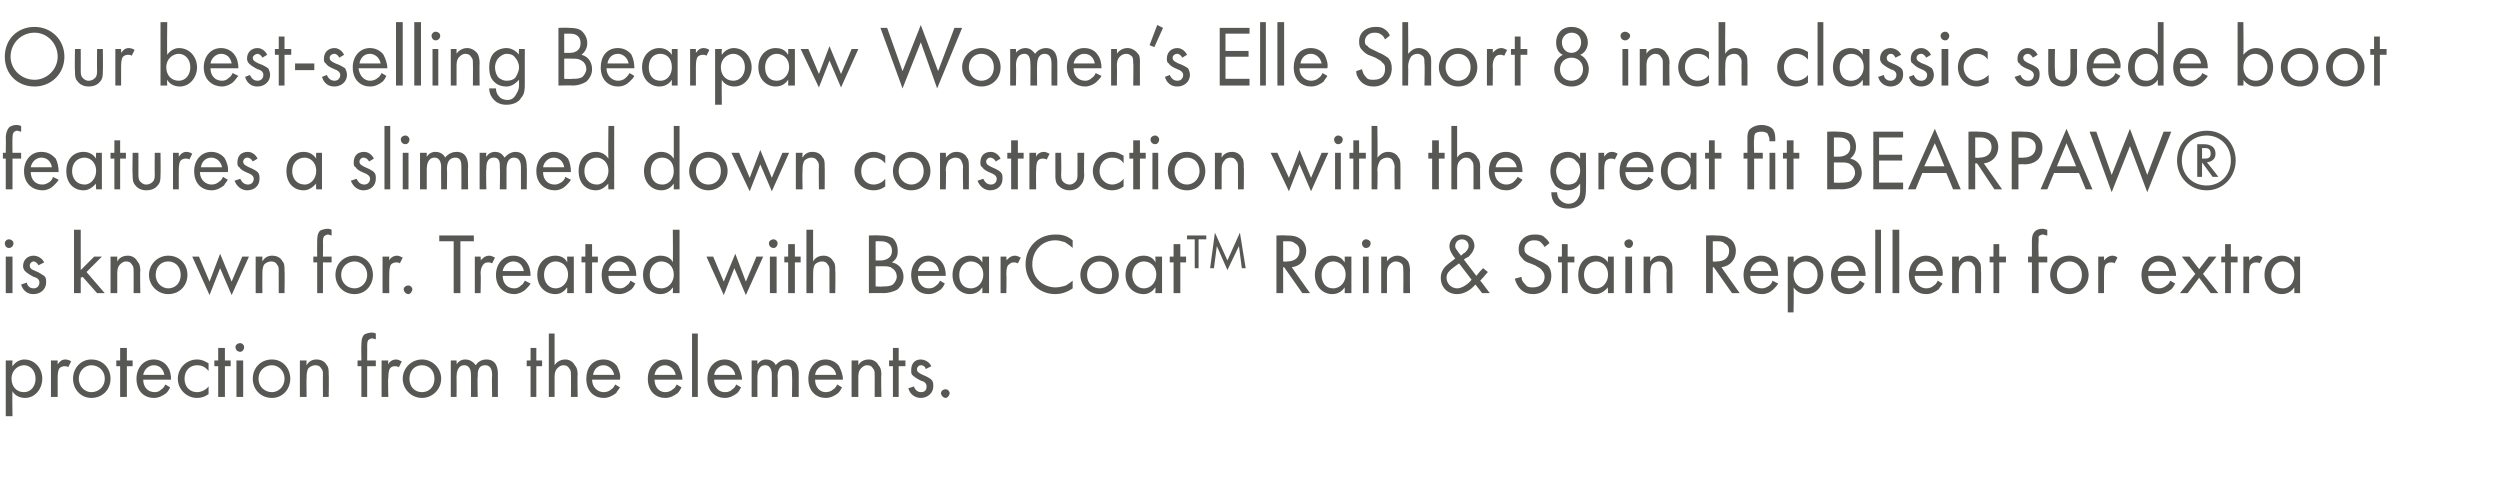
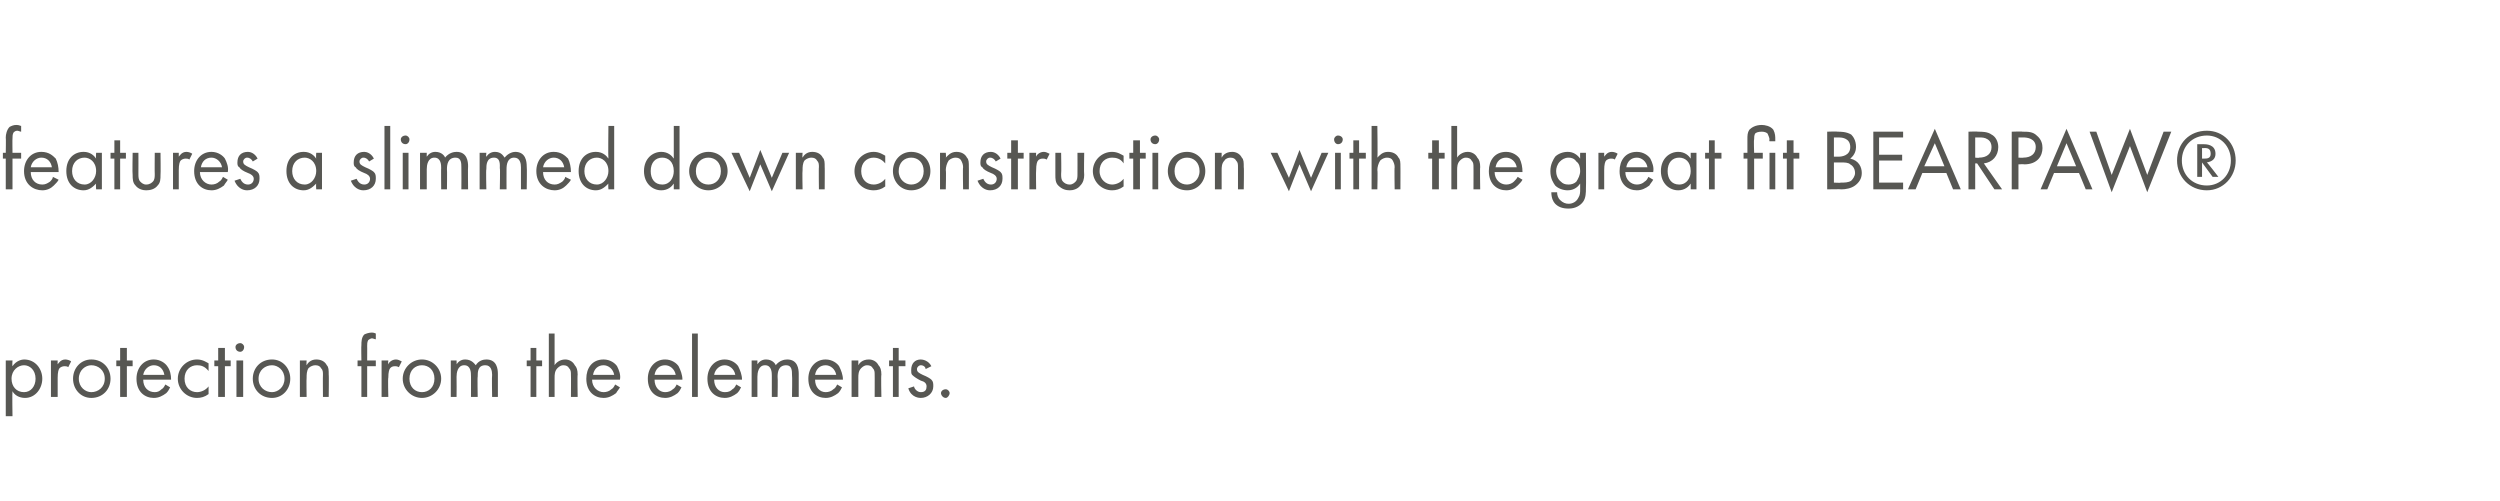
<svg xmlns="http://www.w3.org/2000/svg" version="1.1" width="260.1px" height="52.1px" viewBox="0 -2 260.1 52.1" style="top:-2px">
  <desc>Our best selling Bearpaw Women’s Elle Short 8 inch classic suede boot features a slimmed down construction with the g...</desc>
  <defs />
  <g id="Polygon359022">
    <path d="M 1.3 41.3 L 0.6 41.3 L 0.6 35.5 L 1.3 35.5 C 1.3 35.5 1.26 36.05 1.3 36.1 C 1.7 35.5 2.3 35.4 2.5 35.4 C 3.7 35.4 4.4 36.4 4.4 37.4 C 4.4 38.4 3.7 39.4 2.6 39.4 C 2 39.4 1.5 39.1 1.3 38.7 C 1.26 38.75 1.3 41.3 1.3 41.3 Z M 3.7 37.4 C 3.7 36.5 3.1 36 2.5 36 C 1.9 36 1.2 36.5 1.2 37.4 C 1.2 38.2 1.7 38.8 2.5 38.8 C 3.2 38.8 3.7 38.2 3.7 37.4 Z M 5.3 35.5 L 6 35.5 C 6 35.5 5.99 35.94 6 35.9 C 6.1 35.8 6.3 35.4 6.8 35.4 C 7 35.4 7.3 35.5 7.4 35.6 C 7.4 35.6 7.1 36.2 7.1 36.2 C 7 36.1 6.8 36.1 6.7 36.1 C 6.5 36.1 6.3 36.2 6.2 36.3 C 6.1 36.4 6 36.7 6 37.3 C 5.99 37.3 6 39.3 6 39.3 L 5.3 39.3 L 5.3 35.5 Z M 7.6 37.4 C 7.6 36.3 8.4 35.4 9.5 35.4 C 10.7 35.4 11.5 36.3 11.5 37.4 C 11.5 38.5 10.7 39.4 9.5 39.4 C 8.4 39.4 7.6 38.5 7.6 37.4 Z M 8.2 37.4 C 8.2 38.3 8.9 38.8 9.5 38.8 C 10.2 38.8 10.9 38.3 10.9 37.4 C 10.9 36.5 10.2 36 9.5 36 C 8.9 36 8.2 36.5 8.2 37.4 Z M 13.2 36.1 L 13.2 39.3 L 12.5 39.3 L 12.5 36.1 L 12.1 36.1 L 12.1 35.5 L 12.5 35.5 L 12.5 34.2 L 13.2 34.2 L 13.2 35.5 L 13.8 35.5 L 13.8 36.1 L 13.2 36.1 Z M 17.7 38.3 C 17.6 38.5 17.5 38.7 17.3 38.9 C 16.9 39.2 16.5 39.4 16 39.4 C 15.1 39.4 14.2 38.8 14.2 37.4 C 14.2 36.3 14.9 35.4 16 35.4 C 16.7 35.4 17.2 35.8 17.4 36.1 C 17.7 36.5 17.8 37 17.8 37.5 C 17.8 37.5 14.9 37.5 14.9 37.5 C 14.9 38.3 15.4 38.8 16.1 38.8 C 16.4 38.8 16.6 38.7 16.8 38.5 C 17 38.4 17.1 38.2 17.2 38 C 17.2 38 17.7 38.3 17.7 38.3 Z M 17.1 37 C 17 36.4 16.6 36 16 36 C 15.5 36 15 36.4 14.9 37 C 14.9 37 17.1 37 17.1 37 Z M 21.7 36.6 C 21.3 36.1 20.9 36 20.5 36 C 19.8 36 19.2 36.5 19.2 37.4 C 19.2 38.3 19.8 38.8 20.5 38.8 C 20.9 38.8 21.4 38.6 21.7 38.2 C 21.7 38.2 21.7 39 21.7 39 C 21.3 39.3 20.9 39.4 20.5 39.4 C 19.4 39.4 18.5 38.5 18.5 37.4 C 18.5 36.3 19.4 35.4 20.5 35.4 C 21.1 35.4 21.5 35.7 21.7 35.8 C 21.7 35.8 21.7 36.6 21.7 36.6 Z M 23.4 36.1 L 23.4 39.3 L 22.7 39.3 L 22.7 36.1 L 22.3 36.1 L 22.3 35.5 L 22.7 35.5 L 22.7 34.2 L 23.4 34.2 L 23.4 35.5 L 24 35.5 L 24 36.1 L 23.4 36.1 Z M 25.3 35.5 L 25.3 39.3 L 24.6 39.3 L 24.6 35.5 L 25.3 35.5 Z M 25 33.7 C 25.2 33.7 25.4 33.9 25.4 34.1 C 25.4 34.4 25.2 34.6 25 34.6 C 24.7 34.6 24.5 34.4 24.5 34.1 C 24.5 33.9 24.7 33.7 25 33.7 Z M 26.3 37.4 C 26.3 36.3 27.1 35.4 28.3 35.4 C 29.4 35.4 30.2 36.3 30.2 37.4 C 30.2 38.5 29.4 39.4 28.3 39.4 C 27.1 39.4 26.3 38.5 26.3 37.4 Z M 26.9 37.4 C 26.9 38.3 27.6 38.8 28.3 38.8 C 28.9 38.8 29.6 38.3 29.6 37.4 C 29.6 36.5 28.9 36 28.3 36 C 27.6 36 26.9 36.5 26.9 37.4 Z M 31.2 35.5 L 31.9 35.5 C 31.9 35.5 31.87 35.96 31.9 36 C 32 35.8 32.3 35.4 32.9 35.4 C 33.4 35.4 33.8 35.6 34 36 C 34.2 36.2 34.2 36.5 34.2 37 C 34.23 36.95 34.2 39.3 34.2 39.3 L 33.6 39.3 C 33.6 39.3 33.58 36.97 33.6 37 C 33.6 36.7 33.6 36.5 33.4 36.3 C 33.3 36.1 33.1 36 32.8 36 C 32.6 36 32.3 36.1 32.1 36.3 C 31.9 36.6 31.9 37 31.9 37.3 C 31.87 37.31 31.9 39.3 31.9 39.3 L 31.2 39.3 L 31.2 35.5 Z M 38.2 36.1 L 38.2 39.3 L 37.6 39.3 L 37.6 36.1 L 37.2 36.1 L 37.2 35.5 L 37.6 35.5 C 37.6 35.5 37.57 33.9 37.6 33.9 C 37.6 33.6 37.6 33.1 37.9 32.8 C 38.1 32.7 38.4 32.6 38.7 32.6 C 38.9 32.6 39.1 32.7 39.1 32.7 C 39.1 32.7 39.1 33.3 39.1 33.3 C 39 33.3 38.8 33.2 38.7 33.2 C 38.6 33.2 38.4 33.3 38.3 33.4 C 38.2 33.6 38.2 33.8 38.2 34 C 38.21 33.97 38.2 35.5 38.2 35.5 L 39.1 35.5 L 39.1 36.1 L 38.2 36.1 Z M 39.7 35.5 L 40.4 35.5 C 40.4 35.5 40.35 35.94 40.4 35.9 C 40.4 35.8 40.7 35.4 41.2 35.4 C 41.4 35.4 41.6 35.5 41.8 35.6 C 41.8 35.6 41.5 36.2 41.5 36.2 C 41.3 36.1 41.2 36.1 41.1 36.1 C 40.8 36.1 40.7 36.2 40.6 36.3 C 40.5 36.4 40.4 36.7 40.4 37.3 C 40.35 37.3 40.4 39.3 40.4 39.3 L 39.7 39.3 L 39.7 35.5 Z M 41.9 37.4 C 41.9 36.3 42.8 35.4 43.9 35.4 C 45 35.4 45.9 36.3 45.9 37.4 C 45.9 38.5 45 39.4 43.9 39.4 C 42.8 39.4 41.9 38.5 41.9 37.4 Z M 42.6 37.4 C 42.6 38.3 43.2 38.8 43.9 38.8 C 44.6 38.8 45.2 38.3 45.2 37.4 C 45.2 36.5 44.6 36 43.9 36 C 43.2 36 42.6 36.5 42.6 37.4 Z M 46.9 35.5 L 47.5 35.5 C 47.5 35.5 47.52 35.93 47.5 35.9 C 47.7 35.6 48 35.4 48.4 35.4 C 49.1 35.4 49.4 35.9 49.5 36 C 49.8 35.5 50.3 35.4 50.6 35.4 C 51.7 35.4 51.8 36.4 51.8 36.9 C 51.8 36.9 51.8 39.3 51.8 39.3 L 51.2 39.3 C 51.2 39.3 51.16 37 51.2 37 C 51.2 36.6 51.1 36 50.5 36 C 49.7 36 49.7 36.7 49.7 37.2 C 49.66 37.19 49.7 39.3 49.7 39.3 L 49 39.3 C 49 39.3 49.01 37.05 49 37.1 C 49 36.8 49 36 48.3 36 C 47.6 36 47.5 36.8 47.5 37.2 C 47.52 37.23 47.5 39.3 47.5 39.3 L 46.9 39.3 L 46.9 35.5 Z M 55.8 36.1 L 55.8 39.3 L 55.2 39.3 L 55.2 36.1 L 54.8 36.1 L 54.8 35.5 L 55.2 35.5 L 55.2 34.2 L 55.8 34.2 L 55.8 35.5 L 56.4 35.5 L 56.4 36.1 L 55.8 36.1 Z M 57.1 32.7 L 57.7 32.7 C 57.7 32.7 57.71 35.96 57.7 36 C 57.8 35.8 58.2 35.4 58.8 35.4 C 59.2 35.4 59.6 35.6 59.8 36 C 60 36.2 60.1 36.5 60.1 37 C 60.06 36.95 60.1 39.3 60.1 39.3 L 59.4 39.3 C 59.4 39.3 59.42 36.97 59.4 37 C 59.4 36.7 59.4 36.5 59.2 36.3 C 59.1 36.1 58.9 36 58.6 36 C 58.4 36 58.2 36.1 58 36.3 C 57.7 36.6 57.7 37 57.7 37.3 C 57.71 37.31 57.7 39.3 57.7 39.3 L 57.1 39.3 L 57.1 32.7 Z M 64.5 38.3 C 64.4 38.5 64.2 38.7 64.1 38.9 C 63.7 39.2 63.3 39.4 62.8 39.4 C 61.9 39.4 61 38.8 61 37.4 C 61 36.3 61.6 35.4 62.8 35.4 C 63.5 35.4 64 35.8 64.2 36.1 C 64.4 36.5 64.6 37 64.5 37.5 C 64.5 37.5 61.6 37.5 61.6 37.5 C 61.6 38.3 62.2 38.8 62.8 38.8 C 63.1 38.8 63.4 38.7 63.6 38.5 C 63.8 38.4 63.9 38.2 64 38 C 64 38 64.5 38.3 64.5 38.3 Z M 63.9 37 C 63.8 36.4 63.3 36 62.8 36 C 62.2 36 61.8 36.4 61.7 37 C 61.7 37 63.9 37 63.9 37 Z M 70.9 38.3 C 70.8 38.5 70.7 38.7 70.5 38.9 C 70.1 39.2 69.7 39.4 69.2 39.4 C 68.3 39.4 67.4 38.8 67.4 37.4 C 67.4 36.3 68.1 35.4 69.2 35.4 C 69.9 35.4 70.4 35.8 70.6 36.1 C 70.8 36.5 71 37 71 37.5 C 71 37.5 68.1 37.5 68.1 37.5 C 68.1 38.3 68.6 38.8 69.2 38.8 C 69.5 38.8 69.8 38.7 70 38.5 C 70.2 38.4 70.3 38.2 70.4 38 C 70.4 38 70.9 38.3 70.9 38.3 Z M 70.3 37 C 70.2 36.4 69.7 36 69.2 36 C 68.6 36 68.2 36.4 68.1 37 C 68.1 37 70.3 37 70.3 37 Z M 72.6 32.7 L 72.6 39.3 L 72 39.3 L 72 32.7 L 72.6 32.7 Z M 77.1 38.3 C 77 38.5 76.9 38.7 76.7 38.9 C 76.3 39.2 75.9 39.4 75.4 39.4 C 74.5 39.4 73.6 38.8 73.6 37.4 C 73.6 36.3 74.3 35.4 75.4 35.4 C 76.1 35.4 76.6 35.8 76.8 36.1 C 77 36.5 77.2 37 77.2 37.5 C 77.2 37.5 74.3 37.5 74.3 37.5 C 74.3 38.3 74.8 38.8 75.4 38.8 C 75.8 38.8 76 38.7 76.2 38.5 C 76.4 38.4 76.5 38.2 76.6 38 C 76.6 38 77.1 38.3 77.1 38.3 Z M 76.5 37 C 76.4 36.4 75.9 36 75.4 36 C 74.9 36 74.4 36.4 74.3 37 C 74.3 37 76.5 37 76.5 37 Z M 78.2 35.5 L 78.8 35.5 C 78.8 35.5 78.8 35.93 78.8 35.9 C 79 35.6 79.3 35.4 79.7 35.4 C 80.4 35.4 80.7 35.9 80.7 36 C 81.1 35.5 81.6 35.4 81.9 35.4 C 83 35.4 83.1 36.4 83.1 36.9 C 83.09 36.9 83.1 39.3 83.1 39.3 L 82.4 39.3 C 82.4 39.3 82.44 37 82.4 37 C 82.4 36.6 82.4 36 81.8 36 C 81 36 80.9 36.7 80.9 37.2 C 80.94 37.19 80.9 39.3 80.9 39.3 L 80.3 39.3 C 80.3 39.3 80.3 37.05 80.3 37.1 C 80.3 36.8 80.3 36 79.6 36 C 78.9 36 78.8 36.8 78.8 37.2 C 78.8 37.23 78.8 39.3 78.8 39.3 L 78.2 39.3 L 78.2 35.5 Z M 87.6 38.3 C 87.5 38.5 87.4 38.7 87.2 38.9 C 86.8 39.2 86.4 39.4 85.9 39.4 C 85 39.4 84.1 38.8 84.1 37.4 C 84.1 36.3 84.8 35.4 85.9 35.4 C 86.6 35.4 87.1 35.8 87.3 36.1 C 87.5 36.5 87.7 37 87.7 37.5 C 87.7 37.5 84.8 37.5 84.8 37.5 C 84.8 38.3 85.3 38.8 85.9 38.8 C 86.2 38.8 86.5 38.7 86.7 38.5 C 86.9 38.4 87 38.2 87.1 38 C 87.1 38 87.6 38.3 87.6 38.3 Z M 87 37 C 86.9 36.4 86.4 36 85.9 36 C 85.3 36 84.9 36.4 84.8 37 C 84.8 37 87 37 87 37 Z M 88.6 35.5 L 89.3 35.5 C 89.3 35.5 89.3 35.96 89.3 36 C 89.4 35.8 89.7 35.4 90.4 35.4 C 90.8 35.4 91.2 35.6 91.4 36 C 91.6 36.2 91.7 36.5 91.7 37 C 91.65 36.95 91.7 39.3 91.7 39.3 L 91 39.3 C 91 39.3 91.01 36.97 91 37 C 91 36.7 91 36.5 90.8 36.3 C 90.7 36.1 90.5 36 90.2 36 C 90 36 89.8 36.1 89.6 36.3 C 89.3 36.6 89.3 37 89.3 37.3 C 89.3 37.31 89.3 39.3 89.3 39.3 L 88.6 39.3 L 88.6 35.5 Z M 93.5 36.1 L 93.5 39.3 L 92.9 39.3 L 92.9 36.1 L 92.5 36.1 L 92.5 35.5 L 92.9 35.5 L 92.9 34.2 L 93.5 34.2 L 93.5 35.5 L 94.2 35.5 L 94.2 36.1 L 93.5 36.1 Z M 96.3 36.4 C 96.3 36.2 96.1 36 95.8 36 C 95.6 36 95.4 36.2 95.4 36.4 C 95.4 36.7 95.6 36.8 96 37 C 96.5 37.2 96.8 37.4 96.9 37.5 C 97.1 37.7 97.1 37.9 97.1 38.2 C 97.1 38.9 96.5 39.4 95.8 39.4 C 95.7 39.4 94.8 39.4 94.5 38.4 C 94.5 38.4 95.1 38.2 95.1 38.2 C 95.1 38.4 95.4 38.8 95.8 38.8 C 96.3 38.8 96.4 38.5 96.4 38.2 C 96.4 37.9 96.2 37.7 95.8 37.6 C 95.4 37.4 95.1 37.2 94.9 37 C 94.8 36.9 94.8 36.7 94.8 36.5 C 94.8 35.8 95.2 35.4 95.8 35.4 C 96 35.4 96.6 35.5 96.9 36.1 C 96.9 36.1 96.3 36.4 96.3 36.4 Z M 98.4 38.5 C 98.6 38.5 98.8 38.7 98.8 38.9 C 98.8 39.1 98.6 39.4 98.4 39.4 C 98.1 39.4 97.9 39.1 97.9 38.9 C 97.9 38.7 98.1 38.5 98.4 38.5 Z " stroke="none" fill="#575753" />
  </g>
  <g id="Polygon359021">
-     <path d="M 1.3 24.7 L 1.3 28.5 L 0.6 28.5 L 0.6 24.7 L 1.3 24.7 Z M 0.9 22.9 C 1.2 22.9 1.4 23.1 1.4 23.3 C 1.4 23.6 1.2 23.8 0.9 23.8 C 0.7 23.8 0.5 23.6 0.5 23.3 C 0.5 23.1 0.7 22.9 0.9 22.9 Z M 4 25.6 C 3.9 25.4 3.7 25.2 3.5 25.2 C 3.3 25.2 3.1 25.4 3.1 25.6 C 3.1 25.9 3.2 26 3.7 26.2 C 4.2 26.4 4.4 26.6 4.6 26.7 C 4.8 26.9 4.8 27.1 4.8 27.4 C 4.8 28.1 4.2 28.6 3.5 28.6 C 3.3 28.6 2.5 28.6 2.2 27.6 C 2.2 27.6 2.8 27.4 2.8 27.4 C 2.8 27.6 3 28 3.5 28 C 3.9 28 4.1 27.7 4.1 27.4 C 4.1 27.1 3.9 26.9 3.5 26.8 C 3.1 26.6 2.8 26.4 2.6 26.2 C 2.5 26.1 2.4 25.9 2.4 25.7 C 2.4 25 2.9 24.6 3.5 24.6 C 3.7 24.6 4.3 24.7 4.6 25.3 C 4.6 25.3 4 25.6 4 25.6 Z M 8.4 21.9 L 8.4 26.1 L 9.8 24.7 L 10.6 24.7 L 9 26.3 L 10.9 28.5 L 10.1 28.5 L 8.6 26.8 L 8.4 26.9 L 8.4 28.5 L 7.7 28.5 L 7.7 21.9 L 8.4 21.9 Z M 11.5 24.7 L 12.2 24.7 C 12.2 24.7 12.19 25.16 12.2 25.2 C 12.3 25 12.6 24.6 13.3 24.6 C 13.7 24.6 14.1 24.8 14.3 25.2 C 14.5 25.4 14.6 25.7 14.6 26.2 C 14.55 26.15 14.6 28.5 14.6 28.5 L 13.9 28.5 C 13.9 28.5 13.91 26.17 13.9 26.2 C 13.9 25.9 13.9 25.7 13.7 25.5 C 13.6 25.3 13.4 25.2 13.1 25.2 C 12.9 25.2 12.7 25.3 12.5 25.5 C 12.2 25.8 12.2 26.2 12.2 26.5 C 12.19 26.51 12.2 28.5 12.2 28.5 L 11.5 28.5 L 11.5 24.7 Z M 15.5 26.6 C 15.5 25.5 16.4 24.6 17.5 24.6 C 18.7 24.6 19.5 25.5 19.5 26.6 C 19.5 27.7 18.7 28.6 17.5 28.6 C 16.4 28.6 15.5 27.7 15.5 26.6 Z M 16.2 26.6 C 16.2 27.5 16.9 28 17.5 28 C 18.2 28 18.8 27.5 18.8 26.6 C 18.8 25.7 18.2 25.2 17.5 25.2 C 16.8 25.2 16.2 25.7 16.2 26.6 Z M 20.7 24.7 L 21.8 27.3 L 22.9 24.4 L 24.1 27.3 L 25.2 24.7 L 25.9 24.7 L 24.1 28.7 L 22.9 25.9 L 21.8 28.7 L 20 24.7 L 20.7 24.7 Z M 26.6 24.7 L 27.3 24.7 C 27.3 24.7 27.28 25.16 27.3 25.2 C 27.4 25 27.7 24.6 28.3 24.6 C 28.8 24.6 29.2 24.8 29.4 25.2 C 29.6 25.4 29.6 25.7 29.6 26.2 C 29.64 26.15 29.6 28.5 29.6 28.5 L 29 28.5 C 29 28.5 28.99 26.17 29 26.2 C 29 25.9 29 25.7 28.8 25.5 C 28.7 25.3 28.5 25.2 28.2 25.2 C 28 25.2 27.7 25.3 27.5 25.5 C 27.3 25.8 27.3 26.2 27.3 26.5 C 27.28 26.51 27.3 28.5 27.3 28.5 L 26.6 28.5 L 26.6 24.7 Z M 33.6 25.3 L 33.6 28.5 L 33 28.5 L 33 25.3 L 32.6 25.3 L 32.6 24.7 L 33 24.7 C 33 24.7 32.98 23.1 33 23.1 C 33 22.8 33 22.3 33.3 22 C 33.5 21.9 33.8 21.8 34.1 21.8 C 34.3 21.8 34.5 21.9 34.5 21.9 C 34.5 21.9 34.5 22.5 34.5 22.5 C 34.4 22.5 34.3 22.4 34.1 22.4 C 34 22.4 33.8 22.5 33.7 22.6 C 33.6 22.8 33.6 23 33.6 23.2 C 33.62 23.17 33.6 24.7 33.6 24.7 L 34.5 24.7 L 34.5 25.3 L 33.6 25.3 Z M 34.9 26.6 C 34.9 25.5 35.7 24.6 36.9 24.6 C 38 24.6 38.8 25.5 38.8 26.6 C 38.8 27.7 38 28.6 36.9 28.6 C 35.7 28.6 34.9 27.7 34.9 26.6 Z M 35.5 26.6 C 35.5 27.5 36.2 28 36.9 28 C 37.5 28 38.2 27.5 38.2 26.6 C 38.2 25.7 37.5 25.2 36.9 25.2 C 36.2 25.2 35.5 25.7 35.5 26.6 Z M 39.8 24.7 L 40.5 24.7 C 40.5 24.7 40.48 25.14 40.5 25.1 C 40.5 25 40.8 24.6 41.3 24.6 C 41.5 24.6 41.7 24.7 41.9 24.8 C 41.9 24.8 41.6 25.4 41.6 25.4 C 41.5 25.3 41.3 25.3 41.2 25.3 C 41 25.3 40.8 25.4 40.7 25.5 C 40.6 25.6 40.5 25.9 40.5 26.5 C 40.48 26.5 40.5 28.5 40.5 28.5 L 39.8 28.5 L 39.8 24.7 Z M 42.5 27.7 C 42.7 27.7 42.9 27.9 42.9 28.1 C 42.9 28.3 42.7 28.6 42.5 28.6 C 42.2 28.6 42 28.3 42 28.1 C 42 27.9 42.2 27.7 42.5 27.7 Z M 47.9 23.1 L 47.9 28.5 L 47.2 28.5 L 47.2 23.1 L 45.7 23.1 L 45.7 22.5 L 49.3 22.5 L 49.3 23.1 L 47.9 23.1 Z M 49.4 24.7 L 50 24.7 C 50 24.7 50.05 25.14 50 25.1 C 50.1 25 50.4 24.6 50.9 24.6 C 51.1 24.6 51.3 24.7 51.5 24.8 C 51.5 24.8 51.2 25.4 51.2 25.4 C 51 25.3 50.9 25.3 50.8 25.3 C 50.5 25.3 50.4 25.4 50.3 25.5 C 50.2 25.6 50 25.9 50 26.5 C 50.05 26.5 50 28.5 50 28.5 L 49.4 28.5 L 49.4 24.7 Z M 55.2 27.5 C 55.1 27.7 54.9 27.9 54.7 28.1 C 54.4 28.4 53.9 28.6 53.5 28.6 C 52.6 28.6 51.6 28 51.6 26.6 C 51.6 25.5 52.3 24.6 53.4 24.6 C 54.2 24.6 54.6 25 54.8 25.3 C 55.1 25.7 55.2 26.2 55.2 26.7 C 55.2 26.7 52.3 26.7 52.3 26.7 C 52.3 27.5 52.8 28 53.5 28 C 53.8 28 54 27.9 54.2 27.7 C 54.4 27.6 54.5 27.4 54.6 27.2 C 54.6 27.2 55.2 27.5 55.2 27.5 Z M 54.5 26.2 C 54.4 25.6 54 25.2 53.4 25.2 C 52.9 25.2 52.4 25.6 52.3 26.2 C 52.3 26.2 54.5 26.2 54.5 26.2 Z M 59 24.7 L 59.7 24.7 L 59.7 28.5 L 59 28.5 C 59 28.5 59.04 27.95 59 27.9 C 58.8 28.2 58.4 28.6 57.8 28.6 C 56.8 28.6 55.9 27.9 55.9 26.6 C 55.9 25.3 56.8 24.6 57.8 24.6 C 58.5 24.6 58.9 25 59 25.3 C 59.04 25.26 59 24.7 59 24.7 Z M 56.6 26.6 C 56.6 27.4 57.1 28 57.8 28 C 58.6 28 59.1 27.3 59.1 26.6 C 59.1 25.6 58.4 25.2 57.8 25.2 C 57.2 25.2 56.6 25.7 56.6 26.6 Z M 61.6 25.3 L 61.6 28.5 L 60.9 28.5 L 60.9 25.3 L 60.5 25.3 L 60.5 24.7 L 60.9 24.7 L 60.9 23.4 L 61.6 23.4 L 61.6 24.7 L 62.2 24.7 L 62.2 25.3 L 61.6 25.3 Z M 66.1 27.5 C 66 27.7 65.9 27.9 65.7 28.1 C 65.3 28.4 64.9 28.6 64.4 28.6 C 63.5 28.6 62.6 28 62.6 26.6 C 62.6 25.5 63.3 24.6 64.4 24.6 C 65.1 24.6 65.6 25 65.8 25.3 C 66.1 25.7 66.2 26.2 66.2 26.7 C 66.2 26.7 63.3 26.7 63.3 26.7 C 63.3 27.5 63.8 28 64.5 28 C 64.8 28 65 27.9 65.2 27.7 C 65.4 27.6 65.5 27.4 65.6 27.2 C 65.6 27.2 66.1 27.5 66.1 27.5 Z M 65.5 26.2 C 65.4 25.6 65 25.2 64.4 25.2 C 63.9 25.2 63.4 25.6 63.3 26.2 C 63.3 26.2 65.5 26.2 65.5 26.2 Z M 70 21.9 L 70.7 21.9 L 70.7 28.5 L 70 28.5 C 70 28.5 70.03 27.95 70 27.9 C 69.8 28.2 69.4 28.6 68.7 28.6 C 67.8 28.6 66.9 27.9 66.9 26.6 C 66.9 25.3 67.8 24.6 68.7 24.6 C 69.5 24.6 69.9 25 70 25.3 C 70.03 25.26 70 21.9 70 21.9 Z M 67.6 26.6 C 67.6 27.4 68 28 68.8 28 C 69.6 28 70.1 27.3 70.1 26.6 C 70.1 25.6 69.4 25.2 68.8 25.2 C 68.2 25.2 67.6 25.7 67.6 26.6 Z M 74.2 24.7 L 75.3 27.3 L 76.5 24.4 L 77.6 27.3 L 78.7 24.7 L 79.4 24.7 L 77.6 28.7 L 76.4 25.9 L 75.3 28.7 L 73.5 24.7 L 74.2 24.7 Z M 80.8 24.7 L 80.8 28.5 L 80.1 28.5 L 80.1 24.7 L 80.8 24.7 Z M 80.5 22.9 C 80.7 22.9 80.9 23.1 80.9 23.3 C 80.9 23.6 80.7 23.8 80.5 23.8 C 80.2 23.8 80 23.6 80 23.3 C 80 23.1 80.2 22.9 80.5 22.9 Z M 82.7 25.3 L 82.7 28.5 L 82 28.5 L 82 25.3 L 81.6 25.3 L 81.6 24.7 L 82 24.7 L 82 23.4 L 82.7 23.4 L 82.7 24.7 L 83.3 24.7 L 83.3 25.3 L 82.7 25.3 Z M 83.9 21.9 L 84.6 21.9 C 84.6 21.9 84.58 25.16 84.6 25.2 C 84.7 25 85 24.6 85.7 24.6 C 86.1 24.6 86.5 24.8 86.7 25.2 C 86.9 25.4 86.9 25.7 86.9 26.2 C 86.94 26.15 86.9 28.5 86.9 28.5 L 86.3 28.5 C 86.3 28.5 86.29 26.17 86.3 26.2 C 86.3 25.9 86.3 25.7 86.1 25.5 C 86 25.3 85.8 25.2 85.5 25.2 C 85.3 25.2 85 25.3 84.8 25.5 C 84.6 25.8 84.6 26.2 84.6 26.5 C 84.58 26.51 84.6 28.5 84.6 28.5 L 83.9 28.5 L 83.9 21.9 Z M 91.5 22.5 C 91.8 22.5 92.4 22.5 92.9 22.8 C 93.1 23 93.4 23.4 93.4 24.1 C 93.4 24.4 93.4 24.9 92.8 25.3 C 93.7 25.5 94 26.2 94 26.8 C 94 27.4 93.7 27.8 93.4 28.1 C 92.9 28.4 92.3 28.5 91.9 28.5 C 91.91 28.47 90.4 28.5 90.4 28.5 L 90.4 22.5 C 90.4 22.5 91.5 22.46 91.5 22.5 Z M 91.1 25.1 C 91.1 25.1 91.59 25.1 91.6 25.1 C 91.9 25.1 92.8 25 92.8 24.1 C 92.8 23.1 91.8 23.1 91.6 23.1 C 91.61 23.09 91.1 23.1 91.1 23.1 L 91.1 25.1 Z M 91.1 27.8 C 91.1 27.8 91.85 27.84 91.9 27.8 C 92.2 27.8 92.6 27.8 92.9 27.6 C 93.1 27.4 93.3 27.1 93.3 26.8 C 93.3 26.3 93 26 92.8 25.9 C 92.6 25.7 92.2 25.7 91.8 25.7 C 91.77 25.69 91.1 25.7 91.1 25.7 L 91.1 27.8 Z M 98.3 27.5 C 98.2 27.7 98.1 27.9 97.9 28.1 C 97.5 28.4 97.1 28.6 96.6 28.6 C 95.7 28.6 94.8 28 94.8 26.6 C 94.8 25.5 95.5 24.6 96.6 24.6 C 97.3 24.6 97.8 25 98 25.3 C 98.3 25.7 98.4 26.2 98.4 26.7 C 98.4 26.7 95.5 26.7 95.5 26.7 C 95.5 27.5 96 28 96.6 28 C 97 28 97.2 27.9 97.4 27.7 C 97.6 27.6 97.7 27.4 97.8 27.2 C 97.8 27.2 98.3 27.5 98.3 27.5 Z M 97.7 26.2 C 97.6 25.6 97.2 25.2 96.6 25.2 C 96.1 25.2 95.6 25.6 95.5 26.2 C 95.5 26.2 97.7 26.2 97.7 26.2 Z M 102.2 24.7 L 102.9 24.7 L 102.9 28.5 L 102.2 28.5 C 102.2 28.5 102.22 27.95 102.2 27.9 C 102 28.2 101.6 28.6 100.9 28.6 C 100 28.6 99.1 27.9 99.1 26.6 C 99.1 25.3 100 24.6 100.9 24.6 C 101.7 24.6 102 25 102.2 25.3 C 102.22 25.26 102.2 24.7 102.2 24.7 Z M 99.8 26.6 C 99.8 27.4 100.2 28 101 28 C 101.8 28 102.3 27.3 102.3 26.6 C 102.3 25.6 101.6 25.2 101 25.2 C 100.4 25.2 99.8 25.7 99.8 26.6 Z M 104.1 24.7 L 104.7 24.7 C 104.7 24.7 104.74 25.14 104.7 25.1 C 104.8 25 105.1 24.6 105.6 24.6 C 105.8 24.6 106 24.7 106.2 24.8 C 106.2 24.8 105.9 25.4 105.9 25.4 C 105.7 25.3 105.6 25.3 105.5 25.3 C 105.2 25.3 105.1 25.4 105 25.5 C 104.8 25.6 104.7 25.9 104.7 26.5 C 104.74 26.5 104.7 28.5 104.7 28.5 L 104.1 28.5 L 104.1 24.7 Z M 111.6 23.8 C 111.4 23.6 111.1 23.4 110.8 23.2 C 110.5 23.1 110.1 23 109.8 23 C 108.4 23 107.4 24.1 107.4 25.5 C 107.4 27.1 108.7 27.9 109.8 27.9 C 110.2 27.9 110.6 27.8 110.9 27.7 C 111.2 27.5 111.5 27.3 111.6 27.2 C 111.6 27.2 111.6 28 111.6 28 C 110.9 28.5 110.2 28.6 109.8 28.6 C 108 28.6 106.7 27.2 106.7 25.5 C 106.7 23.7 108 22.4 109.8 22.4 C 110.2 22.4 110.9 22.4 111.6 23 C 111.6 23 111.6 23.8 111.6 23.8 Z M 112.4 26.6 C 112.4 25.5 113.3 24.6 114.4 24.6 C 115.5 24.6 116.4 25.5 116.4 26.6 C 116.4 27.7 115.5 28.6 114.4 28.6 C 113.3 28.6 112.4 27.7 112.4 26.6 Z M 113.1 26.6 C 113.1 27.5 113.7 28 114.4 28 C 115.1 28 115.7 27.5 115.7 26.6 C 115.7 25.7 115.1 25.2 114.4 25.2 C 113.7 25.2 113.1 25.7 113.1 26.6 Z M 120.2 24.7 L 120.9 24.7 L 120.9 28.5 L 120.2 28.5 C 120.2 28.5 120.24 27.95 120.2 27.9 C 120 28.2 119.6 28.6 119 28.6 C 118 28.6 117.1 27.9 117.1 26.6 C 117.1 25.3 118 24.6 119 24.6 C 119.7 24.6 120.1 25 120.2 25.3 C 120.24 25.26 120.2 24.7 120.2 24.7 Z M 117.8 26.6 C 117.8 27.4 118.3 28 119 28 C 119.8 28 120.3 27.3 120.3 26.6 C 120.3 25.6 119.6 25.2 119 25.2 C 118.4 25.2 117.8 25.7 117.8 26.6 Z M 122.8 25.3 L 122.8 28.5 L 122.1 28.5 L 122.1 25.3 L 121.7 25.3 L 121.7 24.7 L 122.1 24.7 L 122.1 23.4 L 122.8 23.4 L 122.8 24.7 L 123.4 24.7 L 123.4 25.3 L 122.8 25.3 Z M 124.7 22.9 L 124.7 25.9 L 124.3 25.9 L 124.3 22.9 L 123.5 22.9 L 123.5 22.5 L 125.5 22.5 L 125.5 22.9 L 124.7 22.9 Z M 125.9 25.9 L 126.4 22.2 L 127.7 25.1 L 129 22.2 L 129.6 25.9 L 129.2 25.9 L 128.9 23.6 L 127.7 26.1 L 126.6 23.6 L 126.3 25.9 L 125.9 25.9 Z M 133.8 22.5 C 134.2 22.5 134.8 22.5 135.2 22.8 C 135.6 23 135.9 23.5 135.9 24.1 C 135.9 25 135.3 25.7 134.4 25.8 C 134.36 25.78 136.3 28.5 136.3 28.5 L 135.5 28.5 L 133.6 25.8 L 133.5 25.8 L 133.5 28.5 L 132.8 28.5 L 132.8 22.5 C 132.8 22.5 133.75 22.46 133.8 22.5 Z M 133.5 25.2 C 133.5 25.2 133.88 25.25 133.9 25.2 C 134.7 25.2 135.2 24.8 135.2 24.1 C 135.2 23.8 135.1 23.5 134.7 23.3 C 134.5 23.1 134.2 23.1 133.9 23.1 C 133.86 23.09 133.5 23.1 133.5 23.1 L 133.5 25.2 Z M 139.9 24.7 L 140.6 24.7 L 140.6 28.5 L 139.9 28.5 C 139.9 28.5 139.92 27.95 139.9 27.9 C 139.7 28.2 139.3 28.6 138.6 28.6 C 137.7 28.6 136.8 27.9 136.8 26.6 C 136.8 25.3 137.7 24.6 138.6 24.6 C 139.4 24.6 139.7 25 139.9 25.3 C 139.92 25.26 139.9 24.7 139.9 24.7 Z M 137.5 26.6 C 137.5 27.4 137.9 28 138.7 28 C 139.5 28 140 27.3 140 26.6 C 140 25.6 139.3 25.2 138.7 25.2 C 138.1 25.2 137.5 25.7 137.5 26.6 Z M 142.4 24.7 L 142.4 28.5 L 141.8 28.5 L 141.8 24.7 L 142.4 24.7 Z M 142.1 22.9 C 142.4 22.9 142.6 23.1 142.6 23.3 C 142.6 23.6 142.4 23.8 142.1 23.8 C 141.9 23.8 141.7 23.6 141.7 23.3 C 141.7 23.1 141.9 22.9 142.1 22.9 Z M 143.7 24.7 L 144.3 24.7 C 144.3 24.7 144.31 25.16 144.3 25.2 C 144.4 25 144.8 24.6 145.4 24.6 C 145.8 24.6 146.2 24.8 146.5 25.2 C 146.6 25.4 146.7 25.7 146.7 26.2 C 146.67 26.15 146.7 28.5 146.7 28.5 L 146 28.5 C 146 28.5 146.02 26.17 146 26.2 C 146 25.9 146 25.7 145.9 25.5 C 145.7 25.3 145.5 25.2 145.2 25.2 C 145 25.2 144.8 25.3 144.6 25.5 C 144.3 25.8 144.3 26.2 144.3 26.5 C 144.31 26.51 144.3 28.5 144.3 28.5 L 143.7 28.5 L 143.7 24.7 Z M 154.8 26.3 C 154.6 26.5 154.4 26.8 154 27.2 C 154 27.16 155 28.5 155 28.5 L 154.2 28.5 C 154.2 28.5 153.54 27.63 153.5 27.6 C 153 28.2 152.3 28.6 151.6 28.6 C 150.6 28.6 149.9 27.9 149.9 26.9 C 149.9 26.3 150.2 25.9 150.4 25.7 C 150.7 25.4 151.3 25 151.4 24.9 C 151 24.4 150.8 24 150.8 23.6 C 150.8 23 151.3 22.4 152.1 22.4 C 153 22.4 153.4 23 153.4 23.6 C 153.4 23.8 153.3 24.2 152.8 24.7 C 152.7 24.8 152.7 24.7 152.3 25 C 152.3 25 153.6 26.7 153.6 26.7 C 153.9 26.3 154.1 26.1 154.3 25.9 C 154.3 25.9 154.8 26.3 154.8 26.3 Z M 151.8 25.4 C 151.4 25.7 151.1 25.9 151 26 C 150.8 26.2 150.5 26.4 150.5 26.9 C 150.5 27.5 151 28 151.6 28 C 152.2 28 152.9 27.4 153.1 27.1 C 153.1 27.1 151.8 25.4 151.8 25.4 Z M 152 24.6 C 152 24.6 152.36 24.25 152.4 24.3 C 152.7 24 152.8 23.8 152.8 23.6 C 152.8 23.1 152.4 22.9 152.1 22.9 C 151.7 22.9 151.4 23.2 151.4 23.6 C 151.4 23.9 151.6 24 151.7 24.2 C 151.69 24.19 152 24.6 152 24.6 Z M 160.7 23.7 C 160.6 23.5 160.4 23.3 160.3 23.2 C 160.2 23.1 160 23 159.6 23 C 159 23 158.6 23.4 158.6 23.9 C 158.6 24.2 158.7 24.3 158.8 24.4 C 159 24.6 159.3 24.7 159.5 24.8 C 159.5 24.8 160.1 25.1 160.1 25.1 C 160.4 25.2 160.7 25.4 161 25.6 C 161.3 25.9 161.4 26.3 161.4 26.7 C 161.4 27.8 160.6 28.6 159.5 28.6 C 159.1 28.6 158.6 28.5 158.2 28.1 C 157.9 27.8 157.7 27.4 157.6 27 C 157.6 27 158.3 26.8 158.3 26.8 C 158.3 27.2 158.5 27.4 158.7 27.6 C 158.9 27.9 159.2 27.9 159.5 27.9 C 160.3 27.9 160.7 27.4 160.7 26.8 C 160.7 26.5 160.6 26.3 160.4 26.1 C 160.3 25.9 160 25.8 159.7 25.6 C 159.7 25.6 159.2 25.4 159.2 25.4 C 158.9 25.3 158.6 25.2 158.4 24.9 C 158.1 24.6 158 24.4 158 23.9 C 158 23 158.7 22.4 159.6 22.4 C 160 22.4 160.3 22.4 160.6 22.6 C 160.8 22.8 161.1 23 161.2 23.3 C 161.2 23.3 160.7 23.7 160.7 23.7 Z M 163.1 25.3 L 163.1 28.5 L 162.5 28.5 L 162.5 25.3 L 162.1 25.3 L 162.1 24.7 L 162.5 24.7 L 162.5 23.4 L 163.1 23.4 L 163.1 24.7 L 163.8 24.7 L 163.8 25.3 L 163.1 25.3 Z M 167.3 24.7 L 167.9 24.7 L 167.9 28.5 L 167.3 28.5 C 167.3 28.5 167.26 27.95 167.3 27.9 C 167 28.2 166.6 28.6 166 28.6 C 165 28.6 164.2 27.9 164.2 26.6 C 164.2 25.3 165 24.6 166 24.6 C 166.7 24.6 167.1 25 167.3 25.3 C 167.26 25.26 167.3 24.7 167.3 24.7 Z M 164.8 26.6 C 164.8 27.4 165.3 28 166.1 28 C 166.8 28 167.3 27.3 167.3 26.6 C 167.3 25.6 166.6 25.2 166.1 25.2 C 165.4 25.2 164.8 25.7 164.8 26.6 Z M 169.8 24.7 L 169.8 28.5 L 169.1 28.5 L 169.1 24.7 L 169.8 24.7 Z M 169.5 22.9 C 169.7 22.9 169.9 23.1 169.9 23.3 C 169.9 23.6 169.7 23.8 169.5 23.8 C 169.2 23.8 169 23.6 169 23.3 C 169 23.1 169.2 22.9 169.5 22.9 Z M 171 24.7 L 171.7 24.7 C 171.7 24.7 171.65 25.16 171.7 25.2 C 171.8 25 172.1 24.6 172.7 24.6 C 173.2 24.6 173.6 24.8 173.8 25.2 C 174 25.4 174 25.7 174 26.2 C 174.01 26.15 174 28.5 174 28.5 L 173.4 28.5 C 173.4 28.5 173.36 26.17 173.4 26.2 C 173.4 25.9 173.3 25.7 173.2 25.5 C 173.1 25.3 172.9 25.2 172.6 25.2 C 172.4 25.2 172.1 25.3 171.9 25.5 C 171.7 25.8 171.7 26.2 171.7 26.5 C 171.65 26.51 171.7 28.5 171.7 28.5 L 171 28.5 L 171 24.7 Z M 178.5 22.5 C 178.9 22.5 179.5 22.5 179.9 22.8 C 180.3 23 180.6 23.5 180.6 24.1 C 180.6 25 180 25.7 179.1 25.8 C 179.06 25.78 181 28.5 181 28.5 L 180.2 28.5 L 178.3 25.8 L 178.2 25.8 L 178.2 28.5 L 177.5 28.5 L 177.5 22.5 C 177.5 22.5 178.46 22.46 178.5 22.5 Z M 178.2 25.2 C 178.2 25.2 178.58 25.25 178.6 25.2 C 179.4 25.2 179.9 24.8 179.9 24.1 C 179.9 23.8 179.8 23.5 179.4 23.3 C 179.2 23.1 178.9 23.1 178.6 23.1 C 178.56 23.09 178.2 23.1 178.2 23.1 L 178.2 25.2 Z M 185 27.5 C 184.9 27.7 184.7 27.9 184.5 28.1 C 184.2 28.4 183.8 28.6 183.3 28.6 C 182.4 28.6 181.4 28 181.4 26.6 C 181.4 25.5 182.1 24.6 183.2 24.6 C 184 24.6 184.4 25 184.7 25.3 C 184.9 25.7 185 26.2 185 26.7 C 185 26.7 182.1 26.7 182.1 26.7 C 182.1 27.5 182.6 28 183.3 28 C 183.6 28 183.8 27.9 184.1 27.7 C 184.2 27.6 184.4 27.4 184.4 27.2 C 184.4 27.2 185 27.5 185 27.5 Z M 184.3 26.2 C 184.2 25.6 183.8 25.2 183.2 25.2 C 182.7 25.2 182.2 25.6 182.1 26.2 C 182.1 26.2 184.3 26.2 184.3 26.2 Z M 186.6 30.5 L 186 30.5 L 186 24.7 L 186.6 24.7 C 186.6 24.7 186.65 25.25 186.6 25.3 C 187.1 24.7 187.7 24.6 187.9 24.6 C 189.1 24.6 189.7 25.6 189.7 26.6 C 189.7 27.6 189.1 28.6 188 28.6 C 187.3 28.6 186.9 28.3 186.6 27.9 C 186.65 27.95 186.6 30.5 186.6 30.5 Z M 189.1 26.6 C 189.1 25.7 188.5 25.2 187.9 25.2 C 187.2 25.2 186.6 25.7 186.6 26.6 C 186.6 27.4 187.1 28 187.9 28 C 188.6 28 189.1 27.4 189.1 26.6 Z M 194 27.5 C 193.9 27.7 193.8 27.9 193.6 28.1 C 193.2 28.4 192.8 28.6 192.3 28.6 C 191.4 28.6 190.5 28 190.5 26.6 C 190.5 25.5 191.2 24.6 192.3 24.6 C 193 24.6 193.5 25 193.7 25.3 C 194 25.7 194.1 26.2 194.1 26.7 C 194.1 26.7 191.2 26.7 191.2 26.7 C 191.2 27.5 191.7 28 192.4 28 C 192.7 28 192.9 27.9 193.1 27.7 C 193.3 27.6 193.4 27.4 193.5 27.2 C 193.5 27.2 194 27.5 194 27.5 Z M 193.4 26.2 C 193.3 25.6 192.9 25.2 192.3 25.2 C 191.8 25.2 191.3 25.6 191.2 26.2 C 191.2 26.2 193.4 26.2 193.4 26.2 Z M 195.7 21.9 L 195.7 28.5 L 195.1 28.5 L 195.1 21.9 L 195.7 21.9 Z M 197.6 21.9 L 197.6 28.5 L 196.9 28.5 L 196.9 21.9 L 197.6 21.9 Z M 202.1 27.5 C 202 27.7 201.8 27.9 201.7 28.1 C 201.3 28.4 200.9 28.6 200.4 28.6 C 199.5 28.6 198.6 28 198.6 26.6 C 198.6 25.5 199.3 24.6 200.4 24.6 C 201.1 24.6 201.6 25 201.8 25.3 C 202 25.7 202.2 26.2 202.1 26.7 C 202.1 26.7 199.2 26.7 199.2 26.7 C 199.2 27.5 199.8 28 200.4 28 C 200.7 28 201 27.9 201.2 27.7 C 201.4 27.6 201.5 27.4 201.6 27.2 C 201.6 27.2 202.1 27.5 202.1 27.5 Z M 201.5 26.2 C 201.4 25.6 200.9 25.2 200.4 25.2 C 199.8 25.2 199.4 25.6 199.3 26.2 C 199.3 26.2 201.5 26.2 201.5 26.2 Z M 203.1 24.7 L 203.8 24.7 C 203.8 24.7 203.78 25.16 203.8 25.2 C 203.9 25 204.2 24.6 204.9 24.6 C 205.3 24.6 205.7 24.8 205.9 25.2 C 206.1 25.4 206.1 25.7 206.1 26.2 C 206.14 26.15 206.1 28.5 206.1 28.5 L 205.5 28.5 C 205.5 28.5 205.49 26.17 205.5 26.2 C 205.5 25.9 205.5 25.7 205.3 25.5 C 205.2 25.3 205 25.2 204.7 25.2 C 204.5 25.2 204.2 25.3 204.1 25.5 C 203.8 25.8 203.8 26.2 203.8 26.5 C 203.78 26.51 203.8 28.5 203.8 28.5 L 203.1 28.5 L 203.1 24.7 Z M 208 25.3 L 208 28.5 L 207.4 28.5 L 207.4 25.3 L 207 25.3 L 207 24.7 L 207.4 24.7 L 207.4 23.4 L 208 23.4 L 208 24.7 L 208.7 24.7 L 208.7 25.3 L 208 25.3 Z M 212.1 25.3 L 212.1 28.5 L 211.4 28.5 L 211.4 25.3 L 211 25.3 L 211 24.7 L 211.4 24.7 C 211.4 24.7 211.41 23.1 211.4 23.1 C 211.4 22.8 211.4 22.3 211.8 22 C 211.9 21.9 212.2 21.8 212.5 21.8 C 212.7 21.8 212.9 21.9 213 21.9 C 213 21.9 213 22.5 213 22.5 C 212.8 22.5 212.7 22.4 212.5 22.4 C 212.4 22.4 212.2 22.5 212.1 22.6 C 212.1 22.8 212.1 23 212.1 23.2 C 212.05 23.17 212.1 24.7 212.1 24.7 L 213 24.7 L 213 25.3 L 212.1 25.3 Z M 213.3 26.6 C 213.3 25.5 214.1 24.6 215.3 24.6 C 216.4 24.6 217.3 25.5 217.3 26.6 C 217.3 27.7 216.4 28.6 215.3 28.6 C 214.2 28.6 213.3 27.7 213.3 26.6 Z M 214 26.6 C 214 27.5 214.6 28 215.3 28 C 216 28 216.6 27.5 216.6 26.6 C 216.6 25.7 216 25.2 215.3 25.2 C 214.6 25.2 214 25.7 214 26.6 Z M 218.3 24.7 L 218.9 24.7 C 218.9 24.7 218.91 25.14 218.9 25.1 C 219 25 219.3 24.6 219.8 24.6 C 220 24.6 220.2 24.7 220.3 24.8 C 220.3 24.8 220 25.4 220 25.4 C 219.9 25.3 219.7 25.3 219.6 25.3 C 219.4 25.3 219.2 25.4 219.1 25.5 C 219 25.6 218.9 25.9 218.9 26.5 C 218.91 26.5 218.9 28.5 218.9 28.5 L 218.3 28.5 L 218.3 24.7 Z M 226.3 27.5 C 226.2 27.7 226.1 27.9 225.9 28.1 C 225.5 28.4 225.1 28.6 224.6 28.6 C 223.7 28.6 222.8 28 222.8 26.6 C 222.8 25.5 223.5 24.6 224.6 24.6 C 225.3 24.6 225.8 25 226 25.3 C 226.2 25.7 226.4 26.2 226.4 26.7 C 226.4 26.7 223.5 26.7 223.5 26.7 C 223.5 27.5 224 28 224.6 28 C 224.9 28 225.2 27.9 225.4 27.7 C 225.6 27.6 225.7 27.4 225.8 27.2 C 225.8 27.2 226.3 27.5 226.3 27.5 Z M 225.7 26.2 C 225.6 25.6 225.1 25.2 224.6 25.2 C 224 25.2 223.6 25.6 223.5 26.2 C 223.5 26.2 225.7 26.2 225.7 26.2 Z M 228.4 26.5 L 227 24.7 L 227.8 24.7 L 228.8 26 L 229.8 24.7 L 230.6 24.7 L 229.2 26.5 L 230.8 28.5 L 230 28.5 L 228.8 26.9 L 227.6 28.5 L 226.8 28.5 L 228.4 26.5 Z M 232.1 25.3 L 232.1 28.5 L 231.5 28.5 L 231.5 25.3 L 231.1 25.3 L 231.1 24.7 L 231.5 24.7 L 231.5 23.4 L 232.1 23.4 L 232.1 24.7 L 232.8 24.7 L 232.8 25.3 L 232.1 25.3 Z M 233.4 24.7 L 234 24.7 C 234 24.7 234.01 25.14 234 25.1 C 234.1 25 234.4 24.6 234.9 24.6 C 235.1 24.6 235.3 24.7 235.4 24.8 C 235.4 24.8 235.1 25.4 235.1 25.4 C 235 25.3 234.8 25.3 234.7 25.3 C 234.5 25.3 234.3 25.4 234.2 25.5 C 234.1 25.6 234 25.9 234 26.5 C 234.01 26.5 234 28.5 234 28.5 L 233.4 28.5 L 233.4 24.7 Z M 238.7 24.7 L 239.3 24.7 L 239.3 28.5 L 238.7 28.5 C 238.7 28.5 238.7 27.95 238.7 27.9 C 238.5 28.2 238.1 28.6 237.4 28.6 C 236.5 28.6 235.6 27.9 235.6 26.6 C 235.6 25.3 236.5 24.6 237.4 24.6 C 238.1 24.6 238.5 25 238.7 25.3 C 238.7 25.26 238.7 24.7 238.7 24.7 Z M 236.3 26.6 C 236.3 27.4 236.7 28 237.5 28 C 238.3 28 238.7 27.3 238.7 26.6 C 238.7 25.6 238.1 25.2 237.5 25.2 C 236.9 25.2 236.3 25.7 236.3 26.6 Z " stroke="none" fill="#575753" />
-   </g>
+     </g>
  <g id="Polygon359020">
    <path d="M 1.3 14.5 L 1.3 17.7 L 0.6 17.7 L 0.6 14.5 L 0.3 14.5 L 0.3 13.9 L 0.6 13.9 C 0.6 13.9 0.63 12.3 0.6 12.3 C 0.6 12 0.7 11.5 1 11.2 C 1.2 11.1 1.4 11 1.7 11 C 2 11 2.1 11.1 2.2 11.1 C 2.2 11.1 2.2 11.7 2.2 11.7 C 2.1 11.7 1.9 11.6 1.8 11.6 C 1.6 11.6 1.5 11.7 1.4 11.8 C 1.3 12 1.3 12.2 1.3 12.4 C 1.28 12.37 1.3 13.9 1.3 13.9 L 2.2 13.9 L 2.2 14.5 L 1.3 14.5 Z M 6.1 16.7 C 6 16.9 5.8 17.1 5.6 17.3 C 5.3 17.6 4.9 17.8 4.4 17.8 C 3.5 17.8 2.5 17.2 2.5 15.8 C 2.5 14.7 3.2 13.8 4.3 13.8 C 5.1 13.8 5.5 14.2 5.8 14.5 C 6 14.9 6.1 15.4 6.1 15.9 C 6.1 15.9 3.2 15.9 3.2 15.9 C 3.2 16.7 3.7 17.2 4.4 17.2 C 4.7 17.2 4.9 17.1 5.2 16.9 C 5.3 16.8 5.5 16.6 5.5 16.4 C 5.5 16.4 6.1 16.7 6.1 16.7 Z M 5.4 15.4 C 5.3 14.8 4.9 14.4 4.3 14.4 C 3.8 14.4 3.3 14.8 3.2 15.4 C 3.2 15.4 5.4 15.4 5.4 15.4 Z M 10 13.9 L 10.6 13.9 L 10.6 17.7 L 10 17.7 C 10 17.7 9.96 17.15 10 17.1 C 9.7 17.4 9.3 17.8 8.7 17.8 C 7.7 17.8 6.9 17.1 6.9 15.8 C 6.9 14.5 7.7 13.8 8.7 13.8 C 9.4 13.8 9.8 14.2 10 14.5 C 9.96 14.46 10 13.9 10 13.9 Z M 7.5 15.8 C 7.5 16.6 8 17.2 8.8 17.2 C 9.5 17.2 10 16.5 10 15.8 C 10 14.8 9.3 14.4 8.8 14.4 C 8.1 14.4 7.5 14.9 7.5 15.8 Z M 12.5 14.5 L 12.5 17.7 L 11.9 17.7 L 11.9 14.5 L 11.5 14.5 L 11.5 13.9 L 11.9 13.9 L 11.9 12.6 L 12.5 12.6 L 12.5 13.9 L 13.1 13.9 L 13.1 14.5 L 12.5 14.5 Z M 14.4 16.1 C 14.4 16.4 14.4 16.7 14.6 16.9 C 14.7 17 14.9 17.2 15.2 17.2 C 15.6 17.2 15.8 17 15.9 16.9 C 16.1 16.7 16.1 16.4 16.1 16.1 C 16.08 16.11 16.1 13.9 16.1 13.9 L 16.7 13.9 C 16.7 13.9 16.73 16.18 16.7 16.2 C 16.7 16.6 16.7 17 16.4 17.3 C 16.1 17.7 15.6 17.8 15.2 17.8 C 14.9 17.8 14.4 17.7 14.1 17.3 C 13.8 17 13.8 16.6 13.8 16.2 C 13.76 16.18 13.8 13.9 13.8 13.9 L 14.4 13.9 C 14.4 13.9 14.41 16.11 14.4 16.1 Z M 18 13.9 L 18.6 13.9 C 18.6 13.9 18.6 14.34 18.6 14.3 C 18.7 14.2 18.9 13.8 19.4 13.8 C 19.6 13.8 19.9 13.9 20 14 C 20 14 19.7 14.6 19.7 14.6 C 19.6 14.5 19.4 14.5 19.3 14.5 C 19.1 14.5 18.9 14.6 18.8 14.7 C 18.7 14.8 18.6 15.1 18.6 15.7 C 18.6 15.7 18.6 17.7 18.6 17.7 L 18 17.7 L 18 13.9 Z M 23.7 16.7 C 23.6 16.9 23.4 17.1 23.3 17.3 C 22.9 17.6 22.5 17.8 22 17.8 C 21.1 17.8 20.2 17.2 20.2 15.8 C 20.2 14.7 20.9 13.8 22 13.8 C 22.7 13.8 23.2 14.2 23.4 14.5 C 23.6 14.9 23.8 15.4 23.7 15.9 C 23.7 15.9 20.8 15.9 20.8 15.9 C 20.8 16.7 21.4 17.2 22 17.2 C 22.3 17.2 22.6 17.1 22.8 16.9 C 23 16.8 23.1 16.6 23.2 16.4 C 23.2 16.4 23.7 16.7 23.7 16.7 Z M 23.1 15.4 C 23 14.8 22.5 14.4 22 14.4 C 21.4 14.4 21 14.8 20.9 15.4 C 20.9 15.4 23.1 15.4 23.1 15.4 Z M 26.3 14.8 C 26.2 14.6 26 14.4 25.7 14.4 C 25.5 14.4 25.3 14.6 25.3 14.8 C 25.3 15.1 25.5 15.2 25.9 15.4 C 26.4 15.6 26.7 15.8 26.8 15.9 C 27 16.1 27 16.3 27 16.6 C 27 17.3 26.5 17.8 25.7 17.8 C 25.6 17.8 24.8 17.8 24.4 16.8 C 24.4 16.8 25 16.6 25 16.6 C 25.1 16.8 25.3 17.2 25.8 17.2 C 26.2 17.2 26.4 16.9 26.4 16.6 C 26.4 16.3 26.1 16.1 25.8 16 C 25.3 15.8 25 15.6 24.9 15.4 C 24.7 15.3 24.7 15.1 24.7 14.9 C 24.7 14.2 25.1 13.8 25.8 13.8 C 26 13.8 26.5 13.9 26.8 14.5 C 26.8 14.5 26.3 14.8 26.3 14.8 Z M 32.9 13.9 L 33.5 13.9 L 33.5 17.7 L 32.9 17.7 C 32.9 17.7 32.86 17.15 32.9 17.1 C 32.6 17.4 32.2 17.8 31.6 17.8 C 30.6 17.8 29.8 17.1 29.8 15.8 C 29.8 14.5 30.6 13.8 31.6 13.8 C 32.3 13.8 32.7 14.2 32.9 14.5 C 32.86 14.46 32.9 13.9 32.9 13.9 Z M 30.4 15.8 C 30.4 16.6 30.9 17.2 31.7 17.2 C 32.4 17.2 32.9 16.5 32.9 15.8 C 32.9 14.8 32.2 14.4 31.7 14.4 C 31 14.4 30.4 14.9 30.4 15.8 Z M 38.4 14.8 C 38.3 14.6 38.1 14.4 37.8 14.4 C 37.6 14.4 37.4 14.6 37.4 14.8 C 37.4 15.1 37.6 15.2 38 15.4 C 38.5 15.6 38.8 15.8 38.9 15.9 C 39.1 16.1 39.1 16.3 39.1 16.6 C 39.1 17.3 38.6 17.8 37.8 17.8 C 37.7 17.8 36.9 17.8 36.5 16.8 C 36.5 16.8 37.1 16.6 37.1 16.6 C 37.2 16.8 37.4 17.2 37.9 17.2 C 38.3 17.2 38.5 16.9 38.5 16.6 C 38.5 16.3 38.2 16.1 37.9 16 C 37.4 15.8 37.1 15.6 37 15.4 C 36.8 15.3 36.8 15.1 36.8 14.9 C 36.8 14.2 37.2 13.8 37.9 13.8 C 38.1 13.8 38.6 13.9 38.9 14.5 C 38.9 14.5 38.4 14.8 38.4 14.8 Z M 40.6 11.1 L 40.6 17.7 L 40 17.7 L 40 11.1 L 40.6 11.1 Z M 42.5 13.9 L 42.5 17.7 L 41.9 17.7 L 41.9 13.9 L 42.5 13.9 Z M 42.2 12.1 C 42.4 12.1 42.6 12.3 42.6 12.5 C 42.6 12.8 42.4 13 42.2 13 C 41.9 13 41.7 12.8 41.7 12.5 C 41.7 12.3 41.9 12.1 42.2 12.1 Z M 43.7 13.9 L 44.4 13.9 C 44.4 13.9 44.39 14.33 44.4 14.3 C 44.6 14 44.9 13.8 45.3 13.8 C 46 13.8 46.3 14.3 46.3 14.4 C 46.7 13.9 47.2 13.8 47.5 13.8 C 48.6 13.8 48.7 14.8 48.7 15.3 C 48.67 15.3 48.7 17.7 48.7 17.7 L 48 17.7 C 48 17.7 48.02 15.4 48 15.4 C 48 15 48 14.4 47.4 14.4 C 46.6 14.4 46.5 15.1 46.5 15.6 C 46.53 15.59 46.5 17.7 46.5 17.7 L 45.9 17.7 C 45.9 17.7 45.88 15.45 45.9 15.5 C 45.9 15.2 45.9 14.4 45.2 14.4 C 44.5 14.4 44.4 15.2 44.4 15.6 C 44.39 15.63 44.4 17.7 44.4 17.7 L 43.7 17.7 L 43.7 13.9 Z M 49.9 13.9 L 50.6 13.9 C 50.6 13.9 50.55 14.33 50.6 14.3 C 50.8 14 51.1 13.8 51.5 13.8 C 52.2 13.8 52.4 14.3 52.5 14.4 C 52.9 13.9 53.4 13.8 53.6 13.8 C 54.7 13.8 54.8 14.8 54.8 15.3 C 54.84 15.3 54.8 17.7 54.8 17.7 L 54.2 17.7 C 54.2 17.7 54.19 15.4 54.2 15.4 C 54.2 15 54.1 14.4 53.5 14.4 C 52.8 14.4 52.7 15.1 52.7 15.6 C 52.69 15.59 52.7 17.7 52.7 17.7 L 52 17.7 C 52 17.7 52.05 15.45 52 15.5 C 52 15.2 52.1 14.4 51.4 14.4 C 50.6 14.4 50.6 15.2 50.6 15.6 C 50.55 15.63 50.6 17.7 50.6 17.7 L 49.9 17.7 L 49.9 13.9 Z M 59.4 16.7 C 59.3 16.9 59.1 17.1 58.9 17.3 C 58.6 17.6 58.2 17.8 57.7 17.8 C 56.8 17.8 55.8 17.2 55.8 15.8 C 55.8 14.7 56.5 13.8 57.6 13.8 C 58.4 13.8 58.8 14.2 59.1 14.5 C 59.3 14.9 59.4 15.4 59.4 15.9 C 59.4 15.9 56.5 15.9 56.5 15.9 C 56.5 16.7 57 17.2 57.7 17.2 C 58 17.2 58.2 17.1 58.5 16.9 C 58.6 16.8 58.8 16.6 58.8 16.4 C 58.8 16.4 59.4 16.7 59.4 16.7 Z M 58.7 15.4 C 58.6 14.8 58.2 14.4 57.6 14.4 C 57.1 14.4 56.6 14.8 56.5 15.4 C 56.5 15.4 58.7 15.4 58.7 15.4 Z M 63.3 11.1 L 63.9 11.1 L 63.9 17.7 L 63.3 17.7 C 63.3 17.7 63.26 17.15 63.3 17.1 C 63 17.4 62.6 17.8 62 17.8 C 61 17.8 60.2 17.1 60.2 15.8 C 60.2 14.5 61 13.8 62 13.8 C 62.7 13.8 63.1 14.2 63.3 14.5 C 63.26 14.46 63.3 11.1 63.3 11.1 Z M 60.8 15.8 C 60.8 16.6 61.3 17.2 62.1 17.2 C 62.8 17.2 63.3 16.5 63.3 15.8 C 63.3 14.8 62.6 14.4 62.1 14.4 C 61.4 14.4 60.8 14.9 60.8 15.8 Z M 70.1 11.1 L 70.7 11.1 L 70.7 17.7 L 70.1 17.7 C 70.1 17.7 70.09 17.15 70.1 17.1 C 69.9 17.4 69.5 17.8 68.8 17.8 C 67.9 17.8 67 17.1 67 15.8 C 67 14.5 67.9 13.8 68.8 13.8 C 69.5 13.8 69.9 14.2 70.1 14.5 C 70.09 14.46 70.1 11.1 70.1 11.1 Z M 67.7 15.8 C 67.7 16.6 68.1 17.2 68.9 17.2 C 69.7 17.2 70.1 16.5 70.1 15.8 C 70.1 14.8 69.5 14.4 68.9 14.4 C 68.2 14.4 67.7 14.9 67.7 15.8 Z M 71.7 15.8 C 71.7 14.7 72.6 13.8 73.7 13.8 C 74.9 13.8 75.7 14.7 75.7 15.8 C 75.7 16.9 74.8 17.8 73.7 17.8 C 72.6 17.8 71.7 16.9 71.7 15.8 Z M 72.4 15.8 C 72.4 16.7 73 17.2 73.7 17.2 C 74.4 17.2 75 16.7 75 15.8 C 75 14.9 74.4 14.4 73.7 14.4 C 73 14.4 72.4 14.9 72.4 15.8 Z M 76.9 13.9 L 78 16.5 L 79.1 13.6 L 80.3 16.5 L 81.4 13.9 L 82.1 13.9 L 80.3 17.9 L 79.1 15.1 L 78 17.9 L 76.1 13.9 L 76.9 13.9 Z M 82.8 13.9 L 83.5 13.9 C 83.5 13.9 83.46 14.36 83.5 14.4 C 83.6 14.2 83.9 13.8 84.5 13.8 C 85 13.8 85.4 14 85.6 14.4 C 85.8 14.6 85.8 14.9 85.8 15.4 C 85.82 15.35 85.8 17.7 85.8 17.7 L 85.2 17.7 C 85.2 17.7 85.17 15.37 85.2 15.4 C 85.2 15.1 85.2 14.9 85 14.7 C 84.9 14.5 84.7 14.4 84.4 14.4 C 84.2 14.4 83.9 14.5 83.7 14.7 C 83.5 15 83.5 15.4 83.5 15.7 C 83.46 15.71 83.5 17.7 83.5 17.7 L 82.8 17.7 L 82.8 13.9 Z M 92.1 15 C 91.7 14.5 91.2 14.4 90.9 14.4 C 90.2 14.4 89.6 14.9 89.6 15.8 C 89.6 16.7 90.2 17.2 90.9 17.2 C 91.3 17.2 91.8 17 92.1 16.6 C 92.1 16.6 92.1 17.4 92.1 17.4 C 91.7 17.7 91.3 17.8 90.9 17.8 C 89.7 17.8 88.9 16.9 88.9 15.8 C 88.9 14.7 89.8 13.8 90.9 13.8 C 91.5 13.8 91.9 14.1 92.1 14.2 C 92.1 14.2 92.1 15 92.1 15 Z M 92.9 15.8 C 92.9 14.7 93.7 13.8 94.8 13.8 C 96 13.8 96.8 14.7 96.8 15.8 C 96.8 16.9 96 17.8 94.8 17.8 C 93.7 17.8 92.9 16.9 92.9 15.8 Z M 93.5 15.8 C 93.5 16.7 94.2 17.2 94.8 17.2 C 95.5 17.2 96.1 16.7 96.1 15.8 C 96.1 14.9 95.5 14.4 94.8 14.4 C 94.1 14.4 93.5 14.9 93.5 15.8 Z M 97.8 13.9 L 98.4 13.9 C 98.4 13.9 98.45 14.36 98.4 14.4 C 98.6 14.2 98.9 13.8 99.5 13.8 C 100 13.8 100.4 14 100.6 14.4 C 100.8 14.6 100.8 14.9 100.8 15.4 C 100.81 15.35 100.8 17.7 100.8 17.7 L 100.2 17.7 C 100.2 17.7 100.16 15.37 100.2 15.4 C 100.2 15.1 100.1 14.9 100 14.7 C 99.9 14.5 99.7 14.4 99.4 14.4 C 99.2 14.4 98.9 14.5 98.7 14.7 C 98.5 15 98.4 15.4 98.4 15.7 C 98.45 15.71 98.4 17.7 98.4 17.7 L 97.8 17.7 L 97.8 13.9 Z M 103.6 14.8 C 103.5 14.6 103.3 14.4 103 14.4 C 102.8 14.4 102.6 14.6 102.6 14.8 C 102.6 15.1 102.8 15.2 103.2 15.4 C 103.7 15.6 104 15.8 104.1 15.9 C 104.3 16.1 104.3 16.3 104.3 16.6 C 104.3 17.3 103.8 17.8 103 17.8 C 102.9 17.8 102.1 17.8 101.7 16.8 C 101.7 16.8 102.3 16.6 102.3 16.6 C 102.4 16.8 102.6 17.2 103.1 17.2 C 103.5 17.2 103.7 16.9 103.7 16.6 C 103.7 16.3 103.4 16.1 103.1 16 C 102.6 15.8 102.3 15.6 102.2 15.4 C 102 15.3 102 15.1 102 14.9 C 102 14.2 102.4 13.8 103.1 13.8 C 103.3 13.8 103.8 13.9 104.1 14.5 C 104.1 14.5 103.6 14.8 103.6 14.8 Z M 105.9 14.5 L 105.9 17.7 L 105.2 17.7 L 105.2 14.5 L 104.8 14.5 L 104.8 13.9 L 105.2 13.9 L 105.2 12.6 L 105.9 12.6 L 105.9 13.9 L 106.5 13.9 L 106.5 14.5 L 105.9 14.5 Z M 107.1 13.9 L 107.8 13.9 C 107.8 13.9 107.77 14.34 107.8 14.3 C 107.8 14.2 108.1 13.8 108.6 13.8 C 108.8 13.8 109 13.9 109.2 14 C 109.2 14 108.9 14.6 108.9 14.6 C 108.7 14.5 108.6 14.5 108.5 14.5 C 108.2 14.5 108.1 14.6 108 14.7 C 107.9 14.8 107.8 15.1 107.8 15.7 C 107.77 15.7 107.8 17.7 107.8 17.7 L 107.1 17.7 L 107.1 13.9 Z M 110.4 16.1 C 110.4 16.4 110.4 16.7 110.6 16.9 C 110.7 17 110.9 17.2 111.3 17.2 C 111.6 17.2 111.8 17 111.9 16.9 C 112.1 16.7 112.1 16.4 112.1 16.1 C 112.11 16.11 112.1 13.9 112.1 13.9 L 112.8 13.9 C 112.8 13.9 112.76 16.18 112.8 16.2 C 112.8 16.6 112.7 17 112.4 17.3 C 112.1 17.7 111.6 17.8 111.3 17.8 C 110.9 17.8 110.5 17.7 110.1 17.3 C 109.8 17 109.8 16.6 109.8 16.2 C 109.79 16.18 109.8 13.9 109.8 13.9 L 110.4 13.9 C 110.4 13.9 110.44 16.11 110.4 16.1 Z M 116.9 15 C 116.6 14.5 116.1 14.4 115.7 14.4 C 115 14.4 114.4 14.9 114.4 15.8 C 114.4 16.7 115.1 17.2 115.7 17.2 C 116.1 17.2 116.6 17 116.9 16.6 C 116.9 16.6 116.9 17.4 116.9 17.4 C 116.5 17.7 116.1 17.8 115.7 17.8 C 114.6 17.8 113.7 16.9 113.7 15.8 C 113.7 14.7 114.6 13.8 115.7 13.8 C 116.3 13.8 116.7 14.1 116.9 14.2 C 116.9 14.2 116.9 15 116.9 15 Z M 118.6 14.5 L 118.6 17.7 L 117.9 17.7 L 117.9 14.5 L 117.5 14.5 L 117.5 13.9 L 117.9 13.9 L 117.9 12.6 L 118.6 12.6 L 118.6 13.9 L 119.2 13.9 L 119.2 14.5 L 118.6 14.5 Z M 120.5 13.9 L 120.5 17.7 L 119.9 17.7 L 119.9 13.9 L 120.5 13.9 Z M 120.2 12.1 C 120.4 12.1 120.6 12.3 120.6 12.5 C 120.6 12.8 120.4 13 120.2 13 C 119.9 13 119.7 12.8 119.7 12.5 C 119.7 12.3 119.9 12.1 120.2 12.1 Z M 121.5 15.8 C 121.5 14.7 122.3 13.8 123.5 13.8 C 124.6 13.8 125.4 14.7 125.4 15.8 C 125.4 16.9 124.6 17.8 123.5 17.8 C 122.3 17.8 121.5 16.9 121.5 15.8 Z M 122.2 15.8 C 122.2 16.7 122.8 17.2 123.5 17.2 C 124.1 17.2 124.8 16.7 124.8 15.8 C 124.8 14.9 124.2 14.4 123.5 14.4 C 122.8 14.4 122.2 14.9 122.2 15.8 Z M 126.4 13.9 L 127.1 13.9 C 127.1 13.9 127.09 14.36 127.1 14.4 C 127.2 14.2 127.5 13.8 128.2 13.8 C 128.6 13.8 129 14 129.2 14.4 C 129.4 14.6 129.4 14.9 129.4 15.4 C 129.44 15.35 129.4 17.7 129.4 17.7 L 128.8 17.7 C 128.8 17.7 128.8 15.37 128.8 15.4 C 128.8 15.1 128.8 14.9 128.6 14.7 C 128.5 14.5 128.3 14.4 128 14.4 C 127.8 14.4 127.5 14.5 127.4 14.7 C 127.1 15 127.1 15.4 127.1 15.7 C 127.09 15.71 127.1 17.7 127.1 17.7 L 126.4 17.7 L 126.4 13.9 Z M 132.9 13.9 L 134.1 16.5 L 135.2 13.6 L 136.4 16.5 L 137.5 13.9 L 138.2 13.9 L 136.4 17.9 L 135.2 15.1 L 134.1 17.9 L 132.2 13.9 L 132.9 13.9 Z M 139.5 13.9 L 139.5 17.7 L 138.9 17.7 L 138.9 13.9 L 139.5 13.9 Z M 139.2 12.1 C 139.5 12.1 139.7 12.3 139.7 12.5 C 139.7 12.8 139.5 13 139.2 13 C 139 13 138.8 12.8 138.8 12.5 C 138.8 12.3 139 12.1 139.2 12.1 Z M 141.4 14.5 L 141.4 17.7 L 140.8 17.7 L 140.8 14.5 L 140.4 14.5 L 140.4 13.9 L 140.8 13.9 L 140.8 12.6 L 141.4 12.6 L 141.4 13.9 L 142.1 13.9 L 142.1 14.5 L 141.4 14.5 Z M 142.7 11.1 L 143.3 11.1 C 143.3 11.1 143.35 14.36 143.3 14.4 C 143.5 14.2 143.8 13.8 144.4 13.8 C 144.9 13.8 145.3 14 145.5 14.4 C 145.7 14.6 145.7 14.9 145.7 15.4 C 145.71 15.35 145.7 17.7 145.7 17.7 L 145.1 17.7 C 145.1 17.7 145.06 15.37 145.1 15.4 C 145.1 15.1 145 14.9 144.9 14.7 C 144.8 14.5 144.6 14.4 144.3 14.4 C 144.1 14.4 143.8 14.5 143.6 14.7 C 143.4 15 143.3 15.4 143.3 15.7 C 143.35 15.71 143.3 17.7 143.3 17.7 L 142.7 17.7 L 142.7 11.1 Z M 149.7 14.5 L 149.7 17.7 L 149 17.7 L 149 14.5 L 148.6 14.5 L 148.6 13.9 L 149 13.9 L 149 12.6 L 149.7 12.6 L 149.7 13.9 L 150.3 13.9 L 150.3 14.5 L 149.7 14.5 Z M 151 11.1 L 151.6 11.1 C 151.6 11.1 151.6 14.36 151.6 14.4 C 151.7 14.2 152.1 13.8 152.7 13.8 C 153.1 13.8 153.5 14 153.7 14.4 C 153.9 14.6 154 14.9 154 15.4 C 153.96 15.35 154 17.7 154 17.7 L 153.3 17.7 C 153.3 17.7 153.31 15.37 153.3 15.4 C 153.3 15.1 153.3 14.9 153.1 14.7 C 153 14.5 152.8 14.4 152.5 14.4 C 152.3 14.4 152.1 14.5 151.9 14.7 C 151.6 15 151.6 15.4 151.6 15.7 C 151.6 15.71 151.6 17.7 151.6 17.7 L 151 17.7 L 151 11.1 Z M 158.4 16.7 C 158.3 16.9 158.1 17.1 157.9 17.3 C 157.6 17.6 157.2 17.8 156.7 17.8 C 155.8 17.8 154.9 17.2 154.9 15.8 C 154.9 14.7 155.5 13.8 156.7 13.8 C 157.4 13.8 157.9 14.2 158.1 14.5 C 158.3 14.9 158.4 15.4 158.4 15.9 C 158.4 15.9 155.5 15.9 155.5 15.9 C 155.5 16.7 156.1 17.2 156.7 17.2 C 157 17.2 157.3 17.1 157.5 16.9 C 157.6 16.8 157.8 16.6 157.9 16.4 C 157.9 16.4 158.4 16.7 158.4 16.7 Z M 157.8 15.4 C 157.7 14.8 157.2 14.4 156.7 14.4 C 156.1 14.4 155.7 14.8 155.6 15.4 C 155.6 15.4 157.8 15.4 157.8 15.4 Z M 164.4 13.9 L 165 13.9 C 165 13.9 165.03 17.58 165 17.6 C 165 18 165 18.6 164.7 19 C 164.4 19.4 163.9 19.7 163.2 19.7 C 162.5 19.7 162.1 19.5 161.8 19.2 C 161.6 19 161.4 18.6 161.4 18 C 161.4 18 162 18 162 18 C 162 18.3 162.1 18.6 162.3 18.8 C 162.6 19.1 162.9 19.2 163.2 19.2 C 163.6 19.2 164 19 164.2 18.6 C 164.4 18.3 164.4 18 164.4 17.7 C 164.4 17.7 164.4 17.1 164.4 17.1 C 164.2 17.4 163.8 17.8 163.1 17.8 C 162.6 17.8 162.1 17.6 161.8 17.3 C 161.6 17 161.3 16.6 161.3 15.8 C 161.3 15.1 161.6 14.6 161.8 14.3 C 162.1 14 162.6 13.8 163.1 13.8 C 163.7 13.8 164.1 14.1 164.4 14.5 C 164.38 14.46 164.4 13.9 164.4 13.9 Z M 162.3 14.8 C 162 15.1 161.9 15.5 161.9 15.8 C 161.9 16.1 162 16.6 162.4 16.9 C 162.6 17.1 162.8 17.2 163.2 17.2 C 163.5 17.2 163.8 17.1 164 16.9 C 164.2 16.6 164.4 16.2 164.4 15.8 C 164.4 15.4 164.3 15 164 14.8 C 163.8 14.5 163.5 14.4 163.2 14.4 C 162.8 14.4 162.5 14.6 162.3 14.8 Z M 166.3 13.9 L 166.9 13.9 C 166.9 13.9 166.9 14.34 166.9 14.3 C 167 14.2 167.2 13.8 167.7 13.8 C 167.9 13.8 168.2 13.9 168.3 14 C 168.3 14 168 14.6 168 14.6 C 167.9 14.5 167.7 14.5 167.6 14.5 C 167.4 14.5 167.2 14.6 167.1 14.7 C 167 14.8 166.9 15.1 166.9 15.7 C 166.9 15.7 166.9 17.7 166.9 17.7 L 166.3 17.7 L 166.3 13.9 Z M 172 16.7 C 171.9 16.9 171.7 17.1 171.6 17.3 C 171.2 17.6 170.8 17.8 170.3 17.8 C 169.4 17.8 168.5 17.2 168.5 15.8 C 168.5 14.7 169.1 13.8 170.3 13.8 C 171 13.8 171.5 14.2 171.7 14.5 C 171.9 14.9 172.1 15.4 172 15.9 C 172 15.9 169.1 15.9 169.1 15.9 C 169.1 16.7 169.7 17.2 170.3 17.2 C 170.6 17.2 170.9 17.1 171.1 16.9 C 171.3 16.8 171.4 16.6 171.5 16.4 C 171.5 16.4 172 16.7 172 16.7 Z M 171.4 15.4 C 171.3 14.8 170.8 14.4 170.3 14.4 C 169.7 14.4 169.3 14.8 169.2 15.4 C 169.2 15.4 171.4 15.4 171.4 15.4 Z M 175.9 13.9 L 176.5 13.9 L 176.5 17.7 L 175.9 17.7 C 175.9 17.7 175.89 17.15 175.9 17.1 C 175.7 17.4 175.3 17.8 174.6 17.8 C 173.7 17.8 172.8 17.1 172.8 15.8 C 172.8 14.5 173.7 13.8 174.6 13.8 C 175.3 13.8 175.7 14.2 175.9 14.5 C 175.89 14.46 175.9 13.9 175.9 13.9 Z M 173.5 15.8 C 173.5 16.6 173.9 17.2 174.7 17.2 C 175.5 17.2 175.9 16.5 175.9 15.8 C 175.9 14.8 175.3 14.4 174.7 14.4 C 174 14.4 173.5 14.9 173.5 15.8 Z M 178.4 14.5 L 178.4 17.7 L 177.8 17.7 L 177.8 14.5 L 177.4 14.5 L 177.4 13.9 L 177.8 13.9 L 177.8 12.6 L 178.4 12.6 L 178.4 13.9 L 179.1 13.9 L 179.1 14.5 L 178.4 14.5 Z M 182.5 14.5 L 182.5 17.7 L 181.8 17.7 L 181.8 14.5 L 181.4 14.5 L 181.4 13.9 L 181.8 13.9 C 181.8 13.9 181.8 12.53 181.8 12.5 C 181.8 12.1 181.8 11.8 182 11.5 C 182.2 11.3 182.6 11 183.3 11 C 183.6 11 184.2 11.1 184.5 11.5 C 184.7 11.9 184.7 12.2 184.7 12.5 C 184.7 12.53 184.7 12.7 184.7 12.7 L 184.1 12.7 C 184.1 12.7 184.05 12.53 184.1 12.5 C 184.1 12.4 184 12.1 183.9 11.9 C 183.8 11.8 183.6 11.7 183.3 11.7 C 182.9 11.7 182.7 11.8 182.6 11.9 C 182.5 12.1 182.5 12.3 182.5 12.5 C 182.45 12.53 182.5 13.9 182.5 13.9 L 183.4 13.9 L 183.4 14.5 L 182.5 14.5 Z M 184.7 13.9 L 184.7 17.7 L 184.1 17.7 L 184.1 13.9 L 184.7 13.9 Z M 186.6 14.5 L 186.6 17.7 L 185.9 17.7 L 185.9 14.5 L 185.5 14.5 L 185.5 13.9 L 185.9 13.9 L 185.9 12.6 L 186.6 12.6 L 186.6 13.9 L 187.2 13.9 L 187.2 14.5 L 186.6 14.5 Z M 191.2 11.7 C 191.5 11.7 192.1 11.7 192.6 12 C 192.8 12.2 193.1 12.6 193.1 13.3 C 193.1 13.6 193 14.1 192.5 14.5 C 193.4 14.7 193.7 15.4 193.7 16 C 193.7 16.6 193.4 17 193 17.3 C 192.6 17.6 192 17.7 191.6 17.7 C 191.6 17.67 190.1 17.7 190.1 17.7 L 190.1 11.7 C 190.1 11.7 191.19 11.66 191.2 11.7 Z M 190.8 14.3 C 190.8 14.3 191.28 14.3 191.3 14.3 C 191.6 14.3 192.5 14.2 192.5 13.3 C 192.5 12.3 191.5 12.3 191.3 12.3 C 191.3 12.29 190.8 12.3 190.8 12.3 L 190.8 14.3 Z M 190.8 17 C 190.8 17 191.54 17.04 191.5 17 C 191.9 17 192.3 17 192.6 16.8 C 192.8 16.6 193 16.3 193 16 C 193 15.5 192.7 15.2 192.5 15.1 C 192.3 14.9 191.9 14.9 191.5 14.9 C 191.46 14.89 190.8 14.9 190.8 14.9 L 190.8 17 Z M 198 12.3 L 195.5 12.3 L 195.5 14.1 L 197.9 14.1 L 197.9 14.7 L 195.5 14.7 L 195.5 17 L 198 17 L 198 17.7 L 194.9 17.7 L 194.9 11.7 L 198 11.7 L 198 12.3 Z M 202.5 16 L 200 16 L 199.3 17.7 L 198.5 17.7 L 201.3 11.4 L 204 17.7 L 203.2 17.7 L 202.5 16 Z M 202.3 15.3 L 201.3 12.9 L 200.2 15.3 L 202.3 15.3 Z M 205.8 11.7 C 206.2 11.7 206.8 11.7 207.2 12 C 207.6 12.2 207.9 12.7 207.9 13.3 C 207.9 14.2 207.3 14.9 206.4 15 C 206.38 14.98 208.3 17.7 208.3 17.7 L 207.5 17.7 L 205.7 15 L 205.5 15 L 205.5 17.7 L 204.8 17.7 L 204.8 11.7 C 204.8 11.7 205.78 11.66 205.8 11.7 Z M 205.5 14.4 C 205.5 14.4 205.91 14.45 205.9 14.4 C 206.7 14.4 207.2 14 207.2 13.3 C 207.2 13 207.1 12.7 206.8 12.5 C 206.5 12.3 206.2 12.3 205.9 12.3 C 205.89 12.29 205.5 12.3 205.5 12.3 L 205.5 14.4 Z M 210.4 11.7 C 211 11.7 211.5 11.7 211.9 12.1 C 212.4 12.5 212.5 13 212.5 13.4 C 212.5 14.2 212 15.1 210.6 15.1 C 210.59 15.06 210 15.1 210 15.1 L 210 17.7 L 209.3 17.7 L 209.3 11.7 C 209.3 11.7 210.42 11.66 210.4 11.7 Z M 210 14.4 C 210 14.4 210.55 14.43 210.5 14.4 C 211.3 14.4 211.8 14 211.8 13.3 C 211.8 12.4 210.9 12.3 210.5 12.3 C 210.5 12.29 210 12.3 210 12.3 L 210 14.4 Z M 216.3 16 L 213.7 16 L 213 17.7 L 212.3 17.7 L 215 11.4 L 217.7 17.7 L 217 17.7 L 216.3 16 Z M 216 15.3 L 215 12.9 L 214 15.3 L 216 15.3 Z M 218.1 11.7 L 219.7 16.2 L 221.6 11.4 L 223.4 16.2 L 225.1 11.7 L 225.9 11.7 L 223.4 18 L 221.6 13.2 L 219.7 18 L 217.4 11.7 L 218.1 11.7 Z M 229.6 11.6 C 231.3 11.6 232.6 12.9 232.6 14.7 C 232.6 16.4 231.3 17.8 229.6 17.8 C 227.8 17.8 226.5 16.4 226.5 14.7 C 226.5 12.9 227.8 11.6 229.6 11.6 Z M 229.6 12.1 C 228.1 12.1 227 13.2 227 14.7 C 227 16.2 228.1 17.3 229.6 17.3 C 231 17.3 232.1 16.2 232.1 14.7 C 232.1 13.2 231 12.1 229.6 12.1 Z M 230.2 16.4 L 229.1 14.9 L 229.1 16.4 L 228.6 16.4 L 228.6 13 C 228.6 13 229.22 13 229.2 13 C 229.5 13 230.5 13 230.5 14 C 230.5 14.5 230.2 14.8 229.6 14.9 C 229.65 14.89 230.8 16.4 230.8 16.4 L 230.2 16.4 Z M 229.1 14.5 C 229.1 14.5 229.3 14.51 229.3 14.5 C 229.6 14.5 230 14.5 230 14 C 230 13.4 229.6 13.4 229.3 13.4 C 229.28 13.43 229.1 13.4 229.1 13.4 L 229.1 14.5 Z " stroke="none" fill="#575753" />
  </g>
  <g id="Polygon359019">
-     <path d="M 0.5 3.9 C 0.5 2.1 1.8 0.8 3.6 0.8 C 5.3 0.8 6.7 2.1 6.7 3.9 C 6.7 5.7 5.3 7 3.6 7 C 1.8 7 0.5 5.7 0.5 3.9 Z M 1.1 3.9 C 1.1 5.2 2.2 6.3 3.6 6.3 C 4.9 6.3 6 5.2 6 3.9 C 6 2.5 4.9 1.4 3.6 1.4 C 2.2 1.4 1.1 2.5 1.1 3.9 Z M 8.4 5.3 C 8.4 5.6 8.4 5.9 8.6 6.1 C 8.7 6.2 8.9 6.4 9.2 6.4 C 9.6 6.4 9.8 6.2 9.9 6.1 C 10.1 5.9 10.1 5.6 10.1 5.3 C 10.08 5.31 10.1 3.1 10.1 3.1 L 10.7 3.1 C 10.7 3.1 10.73 5.38 10.7 5.4 C 10.7 5.8 10.7 6.2 10.4 6.5 C 10.1 6.9 9.6 7 9.2 7 C 8.9 7 8.4 6.9 8.1 6.5 C 7.8 6.2 7.8 5.8 7.8 5.4 C 7.76 5.38 7.8 3.1 7.8 3.1 L 8.4 3.1 C 8.4 3.1 8.41 5.31 8.4 5.3 Z M 12 3.1 L 12.6 3.1 C 12.6 3.1 12.6 3.54 12.6 3.5 C 12.7 3.4 12.9 3 13.4 3 C 13.6 3 13.9 3.1 14 3.2 C 14 3.2 13.7 3.8 13.7 3.8 C 13.6 3.7 13.4 3.7 13.3 3.7 C 13.1 3.7 12.9 3.8 12.8 3.9 C 12.7 4 12.6 4.3 12.6 4.9 C 12.6 4.9 12.6 6.9 12.6 6.9 L 12 6.9 L 12 3.1 Z M 17.4 6.9 L 16.7 6.9 L 16.7 0.3 L 17.4 0.3 C 17.4 0.3 17.36 3.65 17.4 3.7 C 17.8 3.1 18.4 3 18.6 3 C 19.8 3 20.5 4 20.5 5 C 20.5 6 19.8 7 18.7 7 C 18.1 7 17.6 6.7 17.4 6.3 C 17.36 6.35 17.4 6.9 17.4 6.9 Z M 19.8 5 C 19.8 4.1 19.2 3.6 18.6 3.6 C 18 3.6 17.3 4.1 17.3 5 C 17.3 5.8 17.8 6.4 18.6 6.4 C 19.3 6.4 19.8 5.8 19.8 5 Z M 24.8 5.9 C 24.6 6.1 24.5 6.3 24.3 6.5 C 24 6.8 23.5 7 23.1 7 C 22.2 7 21.2 6.4 21.2 5 C 21.2 3.9 21.9 3 23 3 C 23.7 3 24.2 3.4 24.4 3.7 C 24.7 4.1 24.8 4.6 24.8 5.1 C 24.8 5.1 21.9 5.1 21.9 5.1 C 21.9 5.9 22.4 6.4 23.1 6.4 C 23.4 6.4 23.6 6.3 23.8 6.1 C 24 6 24.1 5.8 24.2 5.6 C 24.2 5.6 24.8 5.9 24.8 5.9 Z M 24.1 4.6 C 24 4 23.6 3.6 23 3.6 C 22.5 3.6 22 4 21.9 4.6 C 21.9 4.6 24.1 4.6 24.1 4.6 Z M 27.3 4 C 27.2 3.8 27 3.6 26.8 3.6 C 26.6 3.6 26.3 3.8 26.3 4 C 26.3 4.3 26.5 4.4 26.9 4.6 C 27.5 4.8 27.7 5 27.9 5.1 C 28 5.3 28.1 5.5 28.1 5.8 C 28.1 6.5 27.5 7 26.8 7 C 26.6 7 25.8 7 25.5 6 C 25.5 6 26 5.8 26 5.8 C 26.1 6 26.3 6.4 26.8 6.4 C 27.2 6.4 27.4 6.1 27.4 5.8 C 27.4 5.5 27.2 5.3 26.8 5.2 C 26.4 5 26.1 4.8 25.9 4.6 C 25.8 4.5 25.7 4.3 25.7 4.1 C 25.7 3.4 26.2 3 26.8 3 C 27 3 27.5 3.1 27.8 3.7 C 27.8 3.7 27.3 4 27.3 4 Z M 29.6 3.7 L 29.6 6.9 L 29 6.9 L 29 3.7 L 28.6 3.7 L 28.6 3.1 L 29 3.1 L 29 1.8 L 29.6 1.8 L 29.6 3.1 L 30.3 3.1 L 30.3 3.7 L 29.6 3.7 Z M 30.7 4.6 L 32.7 4.6 L 32.7 5.3 L 30.7 5.3 L 30.7 4.6 Z M 35.3 4 C 35.2 3.8 35 3.6 34.8 3.6 C 34.5 3.6 34.3 3.8 34.3 4 C 34.3 4.3 34.5 4.4 34.9 4.6 C 35.5 4.8 35.7 5 35.9 5.1 C 36 5.3 36.1 5.5 36.1 5.8 C 36.1 6.5 35.5 7 34.8 7 C 34.6 7 33.8 7 33.5 6 C 33.5 6 34 5.8 34 5.8 C 34.1 6 34.3 6.4 34.8 6.4 C 35.2 6.4 35.4 6.1 35.4 5.8 C 35.4 5.5 35.1 5.3 34.8 5.2 C 34.3 5 34 4.8 33.9 4.6 C 33.7 4.5 33.7 4.3 33.7 4.1 C 33.7 3.4 34.2 3 34.8 3 C 35 3 35.5 3.1 35.8 3.7 C 35.8 3.7 35.3 4 35.3 4 Z M 40.2 5.9 C 40.1 6.1 40 6.3 39.8 6.5 C 39.4 6.8 39 7 38.5 7 C 37.6 7 36.7 6.4 36.7 5 C 36.7 3.9 37.4 3 38.5 3 C 39.2 3 39.7 3.4 39.9 3.7 C 40.1 4.1 40.3 4.6 40.3 5.1 C 40.3 5.1 37.3 5.1 37.3 5.1 C 37.4 5.9 37.9 6.4 38.5 6.4 C 38.8 6.4 39.1 6.3 39.3 6.1 C 39.5 6 39.6 5.8 39.7 5.6 C 39.7 5.6 40.2 5.9 40.2 5.9 Z M 39.6 4.6 C 39.5 4 39 3.6 38.5 3.6 C 37.9 3.6 37.5 4 37.4 4.6 C 37.4 4.6 39.6 4.6 39.6 4.6 Z M 41.9 0.3 L 41.9 6.9 L 41.2 6.9 L 41.2 0.3 L 41.9 0.3 Z M 43.8 0.3 L 43.8 6.9 L 43.1 6.9 L 43.1 0.3 L 43.8 0.3 Z M 45.6 3.1 L 45.6 6.9 L 45 6.9 L 45 3.1 L 45.6 3.1 Z M 45.3 1.3 C 45.6 1.3 45.8 1.5 45.8 1.7 C 45.8 2 45.6 2.2 45.3 2.2 C 45.1 2.2 44.9 2 44.9 1.7 C 44.9 1.5 45.1 1.3 45.3 1.3 Z M 46.9 3.1 L 47.5 3.1 C 47.5 3.1 47.51 3.56 47.5 3.6 C 47.6 3.4 48 3 48.6 3 C 49 3 49.4 3.2 49.7 3.6 C 49.8 3.8 49.9 4.1 49.9 4.6 C 49.87 4.55 49.9 6.9 49.9 6.9 L 49.2 6.9 C 49.2 6.9 49.22 4.57 49.2 4.6 C 49.2 4.3 49.2 4.1 49 3.9 C 48.9 3.7 48.7 3.6 48.4 3.6 C 48.2 3.6 48 3.7 47.8 3.9 C 47.5 4.2 47.5 4.6 47.5 4.9 C 47.51 4.91 47.5 6.9 47.5 6.9 L 46.9 6.9 L 46.9 3.1 Z M 54 3.1 L 54.6 3.1 C 54.6 3.1 54.6 6.78 54.6 6.8 C 54.6 7.2 54.6 7.8 54.2 8.2 C 54 8.6 53.4 8.9 52.7 8.9 C 52.1 8.9 51.7 8.7 51.4 8.4 C 51.2 8.2 50.9 7.8 50.9 7.2 C 50.9 7.2 51.6 7.2 51.6 7.2 C 51.6 7.5 51.7 7.8 51.9 8 C 52.1 8.3 52.5 8.4 52.8 8.4 C 53.2 8.4 53.5 8.2 53.7 7.8 C 53.9 7.5 54 7.2 54 6.9 C 54 6.9 54 6.3 54 6.3 C 53.7 6.6 53.3 7 52.7 7 C 52.1 7 51.7 6.8 51.4 6.5 C 51.1 6.2 50.9 5.8 50.9 5 C 50.9 4.3 51.1 3.8 51.4 3.5 C 51.7 3.2 52.2 3 52.7 3 C 53.2 3 53.7 3.3 54 3.7 C 53.95 3.66 54 3.1 54 3.1 Z M 51.9 4 C 51.6 4.3 51.5 4.7 51.5 5 C 51.5 5.3 51.6 5.8 51.9 6.1 C 52.2 6.3 52.4 6.4 52.7 6.4 C 53.1 6.4 53.4 6.3 53.6 6.1 C 53.8 5.8 54 5.4 54 5 C 54 4.6 53.8 4.2 53.6 4 C 53.4 3.7 53.1 3.6 52.7 3.6 C 52.4 3.6 52.1 3.8 51.9 4 Z M 59.2 0.9 C 59.5 0.9 60.1 0.9 60.5 1.2 C 60.7 1.4 61.1 1.8 61.1 2.5 C 61.1 2.8 61 3.3 60.5 3.7 C 61.3 3.9 61.6 4.6 61.6 5.2 C 61.6 5.8 61.3 6.2 61 6.5 C 60.5 6.8 60 6.9 59.6 6.9 C 59.58 6.87 58.1 6.9 58.1 6.9 L 58.1 0.9 C 58.1 0.9 59.16 0.86 59.2 0.9 Z M 58.7 3.5 C 58.7 3.5 59.25 3.5 59.3 3.5 C 59.6 3.5 60.4 3.4 60.4 2.5 C 60.4 1.5 59.5 1.5 59.3 1.5 C 59.27 1.49 58.7 1.5 58.7 1.5 L 58.7 3.5 Z M 58.7 6.2 C 58.7 6.2 59.52 6.24 59.5 6.2 C 59.9 6.2 60.3 6.2 60.6 6 C 60.8 5.8 61 5.5 61 5.2 C 61 4.7 60.7 4.4 60.5 4.3 C 60.2 4.1 59.9 4.1 59.4 4.1 C 59.43 4.09 58.7 4.1 58.7 4.1 L 58.7 6.2 Z M 66 5.9 C 65.9 6.1 65.7 6.3 65.5 6.5 C 65.2 6.8 64.8 7 64.3 7 C 63.4 7 62.5 6.4 62.5 5 C 62.5 3.9 63.1 3 64.3 3 C 65 3 65.5 3.4 65.7 3.7 C 65.9 4.1 66 4.6 66 5.1 C 66 5.1 63.1 5.1 63.1 5.1 C 63.1 5.9 63.7 6.4 64.3 6.4 C 64.6 6.4 64.9 6.3 65.1 6.1 C 65.2 6 65.4 5.8 65.5 5.6 C 65.5 5.6 66 5.9 66 5.9 Z M 65.4 4.6 C 65.3 4 64.8 3.6 64.3 3.6 C 63.7 3.6 63.3 4 63.2 4.6 C 63.2 4.6 65.4 4.6 65.4 4.6 Z M 69.9 3.1 L 70.5 3.1 L 70.5 6.9 L 69.9 6.9 C 69.9 6.9 69.88 6.35 69.9 6.3 C 69.7 6.6 69.3 7 68.6 7 C 67.7 7 66.8 6.3 66.8 5 C 66.8 3.7 67.7 3 68.6 3 C 69.3 3 69.7 3.4 69.9 3.7 C 69.88 3.66 69.9 3.1 69.9 3.1 Z M 67.5 5 C 67.5 5.8 67.9 6.4 68.7 6.4 C 69.5 6.4 69.9 5.7 69.9 5 C 69.9 4 69.3 3.6 68.7 3.6 C 68 3.6 67.5 4.1 67.5 5 Z M 71.8 3.1 L 72.4 3.1 C 72.4 3.1 72.4 3.54 72.4 3.5 C 72.5 3.4 72.7 3 73.2 3 C 73.4 3 73.7 3.1 73.8 3.2 C 73.8 3.2 73.5 3.8 73.5 3.8 C 73.4 3.7 73.2 3.7 73.1 3.7 C 72.9 3.7 72.7 3.8 72.6 3.9 C 72.5 4 72.4 4.3 72.4 4.9 C 72.4 4.9 72.4 6.9 72.4 6.9 L 71.8 6.9 L 71.8 3.1 Z M 75.1 8.9 L 74.4 8.9 L 74.4 3.1 L 75.1 3.1 C 75.1 3.1 75.07 3.65 75.1 3.7 C 75.5 3.1 76.1 3 76.3 3 C 77.5 3 78.2 4 78.2 5 C 78.2 6 77.5 7 76.4 7 C 75.8 7 75.3 6.7 75.1 6.3 C 75.07 6.35 75.1 8.9 75.1 8.9 Z M 77.5 5 C 77.5 4.1 76.9 3.6 76.3 3.6 C 75.7 3.6 75 4.1 75 5 C 75 5.8 75.5 6.4 76.3 6.4 C 77 6.4 77.5 5.8 77.5 5 Z M 82 3.1 L 82.7 3.1 L 82.7 6.9 L 82 6.9 C 82 6.9 82.02 6.35 82 6.3 C 81.8 6.6 81.4 7 80.7 7 C 79.8 7 78.9 6.3 78.9 5 C 78.9 3.7 79.8 3 80.7 3 C 81.5 3 81.8 3.4 82 3.7 C 82.02 3.66 82 3.1 82 3.1 Z M 79.6 5 C 79.6 5.8 80 6.4 80.8 6.4 C 81.6 6.4 82.1 5.7 82.1 5 C 82.1 4 81.4 3.6 80.8 3.6 C 80.2 3.6 79.6 4.1 79.6 5 Z M 84.1 3.1 L 85.2 5.7 L 86.3 2.8 L 87.5 5.7 L 88.6 3.1 L 89.3 3.1 L 87.5 7.1 L 86.3 4.3 L 85.2 7.1 L 83.3 3.1 L 84.1 3.1 Z M 92.3 0.9 L 93.9 5.4 L 95.8 0.6 L 97.6 5.4 L 99.3 0.9 L 100.1 0.9 L 97.5 7.2 L 95.8 2.4 L 93.9 7.2 L 91.6 0.9 L 92.3 0.9 Z M 100.1 5 C 100.1 3.9 101 3 102.1 3 C 103.3 3 104.1 3.9 104.1 5 C 104.1 6.1 103.3 7 102.1 7 C 101 7 100.1 6.1 100.1 5 Z M 100.8 5 C 100.8 5.9 101.5 6.4 102.1 6.4 C 102.8 6.4 103.4 5.9 103.4 5 C 103.4 4.1 102.8 3.6 102.1 3.6 C 101.4 3.6 100.8 4.1 100.8 5 Z M 105.1 3.1 L 105.7 3.1 C 105.7 3.1 105.74 3.53 105.7 3.5 C 105.9 3.2 106.3 3 106.7 3 C 107.3 3 107.6 3.5 107.7 3.6 C 108 3.1 108.6 3 108.8 3 C 109.9 3 110 4 110 4.5 C 110.02 4.5 110 6.9 110 6.9 L 109.4 6.9 C 109.4 6.9 109.38 4.6 109.4 4.6 C 109.4 4.2 109.3 3.6 108.7 3.6 C 108 3.6 107.9 4.3 107.9 4.8 C 107.88 4.79 107.9 6.9 107.9 6.9 L 107.2 6.9 C 107.2 6.9 107.23 4.65 107.2 4.7 C 107.2 4.4 107.2 3.6 106.6 3.6 C 105.8 3.6 105.7 4.4 105.7 4.8 C 105.74 4.83 105.7 6.9 105.7 6.9 L 105.1 6.9 L 105.1 3.1 Z M 114.6 5.9 C 114.5 6.1 114.3 6.3 114.1 6.5 C 113.8 6.8 113.3 7 112.9 7 C 112 7 111 6.4 111 5 C 111 3.9 111.7 3 112.8 3 C 113.6 3 114 3.4 114.2 3.7 C 114.5 4.1 114.6 4.6 114.6 5.1 C 114.6 5.1 111.7 5.1 111.7 5.1 C 111.7 5.9 112.2 6.4 112.9 6.4 C 113.2 6.4 113.4 6.3 113.6 6.1 C 113.8 6 113.9 5.8 114 5.6 C 114 5.6 114.6 5.9 114.6 5.9 Z M 113.9 4.6 C 113.8 4 113.4 3.6 112.8 3.6 C 112.3 3.6 111.8 4 111.7 4.6 C 111.7 4.6 113.9 4.6 113.9 4.6 Z M 115.6 3.1 L 116.2 3.1 C 116.2 3.1 116.23 3.56 116.2 3.6 C 116.3 3.4 116.7 3 117.3 3 C 117.7 3 118.1 3.2 118.4 3.6 C 118.6 3.8 118.6 4.1 118.6 4.6 C 118.59 4.55 118.6 6.9 118.6 6.9 L 117.9 6.9 C 117.9 6.9 117.94 4.57 117.9 4.6 C 117.9 4.3 117.9 4.1 117.8 3.9 C 117.6 3.7 117.4 3.6 117.2 3.6 C 116.9 3.6 116.7 3.7 116.5 3.9 C 116.2 4.2 116.2 4.6 116.2 4.9 C 116.23 4.91 116.2 6.9 116.2 6.9 L 115.6 6.9 L 115.6 3.1 Z M 120.4 0.6 L 121 0.9 L 120.1 2.9 L 119.6 2.7 L 120.4 0.6 Z M 123 4 C 122.9 3.8 122.7 3.6 122.5 3.6 C 122.2 3.6 122 3.8 122 4 C 122 4.3 122.2 4.4 122.6 4.6 C 123.2 4.8 123.4 5 123.6 5.1 C 123.7 5.3 123.8 5.5 123.8 5.8 C 123.8 6.5 123.2 7 122.5 7 C 122.3 7 121.5 7 121.2 6 C 121.2 6 121.7 5.8 121.7 5.8 C 121.8 6 122 6.4 122.5 6.4 C 122.9 6.4 123.1 6.1 123.1 5.8 C 123.1 5.5 122.8 5.3 122.5 5.2 C 122 5 121.7 4.8 121.6 4.6 C 121.4 4.5 121.4 4.3 121.4 4.1 C 121.4 3.4 121.9 3 122.5 3 C 122.7 3 123.2 3.1 123.5 3.7 C 123.5 3.7 123 4 123 4 Z M 130 1.5 L 127.5 1.5 L 127.5 3.3 L 129.9 3.3 L 129.9 3.9 L 127.5 3.9 L 127.5 6.2 L 130 6.2 L 130 6.9 L 126.9 6.9 L 126.9 0.9 L 130 0.9 L 130 1.5 Z M 131.7 0.3 L 131.7 6.9 L 131.1 6.9 L 131.1 0.3 L 131.7 0.3 Z M 133.6 0.3 L 133.6 6.9 L 132.9 6.9 L 132.9 0.3 L 133.6 0.3 Z M 138.1 5.9 C 138 6.1 137.8 6.3 137.7 6.5 C 137.3 6.8 136.9 7 136.4 7 C 135.5 7 134.6 6.4 134.6 5 C 134.6 3.9 135.2 3 136.4 3 C 137.1 3 137.6 3.4 137.8 3.7 C 138 4.1 138.2 4.6 138.1 5.1 C 138.1 5.1 135.2 5.1 135.2 5.1 C 135.2 5.9 135.8 6.4 136.4 6.4 C 136.7 6.4 137 6.3 137.2 6.1 C 137.4 6 137.5 5.8 137.6 5.6 C 137.6 5.6 138.1 5.9 138.1 5.9 Z M 137.5 4.6 C 137.4 4 136.9 3.6 136.4 3.6 C 135.8 3.6 135.4 4 135.3 4.6 C 135.3 4.6 137.5 4.6 137.5 4.6 Z M 144.1 2.1 C 144 1.9 143.9 1.7 143.7 1.6 C 143.6 1.5 143.4 1.4 143 1.4 C 142.4 1.4 142 1.8 142 2.3 C 142 2.6 142.1 2.7 142.3 2.8 C 142.4 3 142.7 3.1 142.9 3.2 C 142.9 3.2 143.5 3.5 143.5 3.5 C 143.8 3.6 144.1 3.8 144.4 4 C 144.7 4.3 144.8 4.7 144.8 5.1 C 144.8 6.2 144 7 142.9 7 C 142.5 7 142 6.9 141.6 6.5 C 141.3 6.2 141.1 5.8 141.1 5.4 C 141.1 5.4 141.7 5.2 141.7 5.2 C 141.8 5.6 141.9 5.8 142.1 6 C 142.3 6.3 142.6 6.3 142.9 6.3 C 143.8 6.3 144.1 5.8 144.1 5.2 C 144.1 4.9 144.1 4.7 143.8 4.5 C 143.7 4.3 143.4 4.2 143.1 4 C 143.1 4 142.6 3.8 142.6 3.8 C 142.3 3.7 142.1 3.6 141.8 3.3 C 141.5 3 141.4 2.8 141.4 2.3 C 141.4 1.4 142.1 0.8 143.1 0.8 C 143.4 0.8 143.7 0.8 144 1 C 144.3 1.2 144.5 1.4 144.6 1.7 C 144.6 1.7 144.1 2.1 144.1 2.1 Z M 145.9 0.3 L 146.5 0.3 C 146.5 0.3 146.53 3.56 146.5 3.6 C 146.7 3.4 147 3 147.6 3 C 148 3 148.5 3.2 148.7 3.6 C 148.9 3.8 148.9 4.1 148.9 4.6 C 148.89 4.55 148.9 6.9 148.9 6.9 L 148.2 6.9 C 148.2 6.9 148.25 4.57 148.2 4.6 C 148.2 4.3 148.2 4.1 148.1 3.9 C 147.9 3.7 147.7 3.6 147.5 3.6 C 147.2 3.6 147 3.7 146.8 3.9 C 146.6 4.2 146.5 4.6 146.5 4.9 C 146.53 4.91 146.5 6.9 146.5 6.9 L 145.9 6.9 L 145.9 0.3 Z M 149.7 5 C 149.7 3.9 150.6 3 151.7 3 C 152.9 3 153.7 3.9 153.7 5 C 153.7 6.1 152.9 7 151.7 7 C 150.6 7 149.7 6.1 149.7 5 Z M 150.4 5 C 150.4 5.9 151.1 6.4 151.7 6.4 C 152.4 6.4 153 5.9 153 5 C 153 4.1 152.4 3.6 151.7 3.6 C 151 3.6 150.4 4.1 150.4 5 Z M 154.7 3.1 L 155.3 3.1 C 155.3 3.1 155.34 3.54 155.3 3.5 C 155.4 3.4 155.7 3 156.2 3 C 156.4 3 156.6 3.1 156.8 3.2 C 156.8 3.2 156.5 3.8 156.5 3.8 C 156.3 3.7 156.2 3.7 156.1 3.7 C 155.8 3.7 155.7 3.8 155.6 3.9 C 155.5 4 155.3 4.3 155.3 4.9 C 155.34 4.9 155.3 6.9 155.3 6.9 L 154.7 6.9 L 154.7 3.1 Z M 158.2 3.7 L 158.2 6.9 L 157.6 6.9 L 157.6 3.7 L 157.2 3.7 L 157.2 3.1 L 157.6 3.1 L 157.6 1.8 L 158.2 1.8 L 158.2 3.1 L 158.9 3.1 L 158.9 3.7 L 158.2 3.7 Z M 164.4 3.7 C 165 4 165.3 4.6 165.3 5.2 C 165.3 6.1 164.7 7 163.5 7 C 162.3 7 161.7 6.1 161.7 5.2 C 161.7 4.6 162 4 162.6 3.7 C 162.1 3.5 161.9 3 161.9 2.4 C 161.9 1.6 162.4 0.8 163.5 0.8 C 164.6 0.8 165.2 1.6 165.2 2.4 C 165.2 3 164.9 3.5 164.4 3.7 C 164.4 3.7 164.4 3.7 164.4 3.7 Z M 163.5 3.5 C 164.1 3.5 164.5 3 164.5 2.4 C 164.5 1.8 164.1 1.4 163.5 1.4 C 163 1.4 162.5 1.8 162.5 2.4 C 162.5 3 162.9 3.5 163.5 3.5 C 163.5 3.5 163.5 3.5 163.5 3.5 Z M 163.5 6.4 C 164.2 6.4 164.7 5.9 164.7 5.2 C 164.7 4.5 164.2 4 163.5 4 C 162.8 4 162.3 4.5 162.3 5.2 C 162.3 5.9 162.8 6.4 163.5 6.4 C 163.5 6.4 163.5 6.4 163.5 6.4 Z M 169.4 3.1 L 169.4 6.9 L 168.8 6.9 L 168.8 3.1 L 169.4 3.1 Z M 169.1 1.3 C 169.3 1.3 169.6 1.5 169.6 1.7 C 169.6 2 169.3 2.2 169.1 2.2 C 168.8 2.2 168.6 2 168.6 1.7 C 168.6 1.5 168.8 1.3 169.1 1.3 Z M 170.6 3.1 L 171.3 3.1 C 171.3 3.1 171.29 3.56 171.3 3.6 C 171.4 3.4 171.7 3 172.4 3 C 172.8 3 173.2 3.2 173.4 3.6 C 173.6 3.8 173.7 4.1 173.7 4.6 C 173.65 4.55 173.7 6.9 173.7 6.9 L 173 6.9 C 173 6.9 173 4.57 173 4.6 C 173 4.3 173 4.1 172.8 3.9 C 172.7 3.7 172.5 3.6 172.2 3.6 C 172 3.6 171.8 3.7 171.6 3.9 C 171.3 4.2 171.3 4.6 171.3 4.9 C 171.29 4.91 171.3 6.9 171.3 6.9 L 170.6 6.9 L 170.6 3.1 Z M 177.8 4.2 C 177.5 3.7 177 3.6 176.6 3.6 C 175.9 3.6 175.3 4.1 175.3 5 C 175.3 5.9 176 6.4 176.6 6.4 C 177 6.4 177.5 6.2 177.8 5.8 C 177.8 5.8 177.8 6.6 177.8 6.6 C 177.4 6.9 177 7 176.6 7 C 175.5 7 174.6 6.1 174.6 5 C 174.6 3.9 175.5 3 176.6 3 C 177.2 3 177.6 3.3 177.8 3.4 C 177.8 3.4 177.8 4.2 177.8 4.2 Z M 178.8 0.3 L 179.5 0.3 C 179.5 0.3 179.46 3.56 179.5 3.6 C 179.6 3.4 179.9 3 180.5 3 C 181 3 181.4 3.2 181.6 3.6 C 181.8 3.8 181.8 4.1 181.8 4.6 C 181.82 4.55 181.8 6.9 181.8 6.9 L 181.2 6.9 C 181.2 6.9 181.17 4.57 181.2 4.6 C 181.2 4.3 181.2 4.1 181 3.9 C 180.9 3.7 180.7 3.6 180.4 3.6 C 180.2 3.6 179.9 3.7 179.7 3.9 C 179.5 4.2 179.5 4.6 179.5 4.9 C 179.46 4.91 179.5 6.9 179.5 6.9 L 178.8 6.9 L 178.8 0.3 Z M 188.1 4.2 C 187.7 3.7 187.2 3.6 186.9 3.6 C 186.2 3.6 185.6 4.1 185.6 5 C 185.6 5.9 186.2 6.4 186.9 6.4 C 187.3 6.4 187.8 6.2 188.1 5.8 C 188.1 5.8 188.1 6.6 188.1 6.6 C 187.7 6.9 187.3 7 186.9 7 C 185.7 7 184.9 6.1 184.9 5 C 184.9 3.9 185.8 3 186.9 3 C 187.5 3 187.9 3.3 188.1 3.4 C 188.1 3.4 188.1 4.2 188.1 4.2 Z M 189.7 0.3 L 189.7 6.9 L 189.1 6.9 L 189.1 0.3 L 189.7 0.3 Z M 193.8 3.1 L 194.5 3.1 L 194.5 6.9 L 193.8 6.9 C 193.8 6.9 193.82 6.35 193.8 6.3 C 193.6 6.6 193.2 7 192.5 7 C 191.6 7 190.7 6.3 190.7 5 C 190.7 3.7 191.6 3 192.5 3 C 193.3 3 193.6 3.4 193.8 3.7 C 193.82 3.66 193.8 3.1 193.8 3.1 Z M 191.4 5 C 191.4 5.8 191.8 6.4 192.6 6.4 C 193.4 6.4 193.9 5.7 193.9 5 C 193.9 4 193.2 3.6 192.6 3.6 C 192 3.6 191.4 4.1 191.4 5 Z M 197.2 4 C 197.1 3.8 197 3.6 196.7 3.6 C 196.5 3.6 196.3 3.8 196.3 4 C 196.3 4.3 196.4 4.4 196.9 4.6 C 197.4 4.8 197.7 5 197.8 5.1 C 198 5.3 198 5.5 198 5.8 C 198 6.5 197.4 7 196.7 7 C 196.6 7 195.7 7 195.4 6 C 195.4 6 196 5.8 196 5.8 C 196 6 196.2 6.4 196.7 6.4 C 197.1 6.4 197.3 6.1 197.3 5.8 C 197.3 5.5 197.1 5.3 196.7 5.2 C 196.3 5 196 4.8 195.8 4.6 C 195.7 4.5 195.6 4.3 195.6 4.1 C 195.6 3.4 196.1 3 196.7 3 C 196.9 3 197.5 3.1 197.8 3.7 C 197.8 3.7 197.2 4 197.2 4 Z M 200.4 4 C 200.3 3.8 200.1 3.6 199.9 3.6 C 199.6 3.6 199.4 3.8 199.4 4 C 199.4 4.3 199.6 4.4 200 4.6 C 200.6 4.8 200.8 5 201 5.1 C 201.1 5.3 201.2 5.5 201.2 5.8 C 201.2 6.5 200.6 7 199.9 7 C 199.7 7 198.9 7 198.6 6 C 198.6 6 199.1 5.8 199.1 5.8 C 199.2 6 199.4 6.4 199.9 6.4 C 200.3 6.4 200.5 6.1 200.5 5.8 C 200.5 5.5 200.2 5.3 199.9 5.2 C 199.4 5 199.2 4.8 199 4.6 C 198.8 4.5 198.8 4.3 198.8 4.1 C 198.8 3.4 199.3 3 199.9 3 C 200.1 3 200.6 3.1 200.9 3.7 C 200.9 3.7 200.4 4 200.4 4 Z M 202.7 3.1 L 202.7 6.9 L 202 6.9 L 202 3.1 L 202.7 3.1 Z M 202.4 1.3 C 202.6 1.3 202.8 1.5 202.8 1.7 C 202.8 2 202.6 2.2 202.4 2.2 C 202.1 2.2 201.9 2 201.9 1.7 C 201.9 1.5 202.1 1.3 202.4 1.3 Z M 206.8 4.2 C 206.5 3.7 206 3.6 205.7 3.6 C 205 3.6 204.3 4.1 204.3 5 C 204.3 5.9 205 6.4 205.6 6.4 C 206 6.4 206.5 6.2 206.9 5.8 C 206.9 5.8 206.9 6.6 206.9 6.6 C 206.4 6.9 206 7 205.7 7 C 204.5 7 203.7 6.1 203.7 5 C 203.7 3.9 204.5 3 205.7 3 C 206.3 3 206.6 3.3 206.8 3.4 C 206.8 3.4 206.8 4.2 206.8 4.2 Z M 211.5 4 C 211.4 3.8 211.2 3.6 211 3.6 C 210.7 3.6 210.5 3.8 210.5 4 C 210.5 4.3 210.7 4.4 211.1 4.6 C 211.6 4.8 211.9 5 212 5.1 C 212.2 5.3 212.2 5.5 212.2 5.8 C 212.2 6.5 211.7 7 211 7 C 210.8 7 210 7 209.6 6 C 209.6 6 210.2 5.8 210.2 5.8 C 210.3 6 210.5 6.4 211 6.4 C 211.4 6.4 211.6 6.1 211.6 5.8 C 211.6 5.5 211.3 5.3 211 5.2 C 210.5 5 210.2 4.8 210.1 4.6 C 209.9 4.5 209.9 4.3 209.9 4.1 C 209.9 3.4 210.4 3 211 3 C 211.2 3 211.7 3.1 212 3.7 C 212 3.7 211.5 4 211.5 4 Z M 213.8 5.3 C 213.8 5.6 213.8 5.9 213.9 6.1 C 214 6.2 214.2 6.4 214.6 6.4 C 215 6.4 215.1 6.2 215.2 6.1 C 215.4 5.9 215.4 5.6 215.4 5.3 C 215.43 5.31 215.4 3.1 215.4 3.1 L 216.1 3.1 C 216.1 3.1 216.07 5.38 216.1 5.4 C 216.1 5.8 216 6.2 215.7 6.5 C 215.4 6.9 215 7 214.6 7 C 214.2 7 213.8 6.9 213.4 6.5 C 213.2 6.2 213.1 5.8 213.1 5.4 C 213.11 5.38 213.1 3.1 213.1 3.1 L 213.8 3.1 C 213.8 3.1 213.75 5.31 213.8 5.3 Z M 220.6 5.9 C 220.5 6.1 220.3 6.3 220.2 6.5 C 219.8 6.8 219.4 7 218.9 7 C 218 7 217.1 6.4 217.1 5 C 217.1 3.9 217.7 3 218.9 3 C 219.6 3 220.1 3.4 220.3 3.7 C 220.5 4.1 220.7 4.6 220.6 5.1 C 220.6 5.1 217.7 5.1 217.7 5.1 C 217.7 5.9 218.3 6.4 218.9 6.4 C 219.2 6.4 219.5 6.3 219.7 6.1 C 219.9 6 220 5.8 220.1 5.6 C 220.1 5.6 220.6 5.9 220.6 5.9 Z M 220 4.6 C 219.9 4 219.4 3.6 218.9 3.6 C 218.3 3.6 217.9 4 217.8 4.6 C 217.8 4.6 220 4.6 220 4.6 Z M 224.5 0.3 L 225.1 0.3 L 225.1 6.9 L 224.5 6.9 C 224.5 6.9 224.49 6.35 224.5 6.3 C 224.3 6.6 223.9 7 223.2 7 C 222.3 7 221.4 6.3 221.4 5 C 221.4 3.7 222.3 3 223.2 3 C 223.9 3 224.3 3.4 224.5 3.7 C 224.49 3.66 224.5 0.3 224.5 0.3 Z M 222.1 5 C 222.1 5.8 222.5 6.4 223.3 6.4 C 224.1 6.4 224.5 5.7 224.5 5 C 224.5 4 223.9 3.6 223.3 3.6 C 222.6 3.6 222.1 4.1 222.1 5 Z M 229.7 5.9 C 229.6 6.1 229.4 6.3 229.2 6.5 C 228.9 6.8 228.4 7 228 7 C 227.1 7 226.1 6.4 226.1 5 C 226.1 3.9 226.8 3 227.9 3 C 228.7 3 229.1 3.4 229.3 3.7 C 229.6 4.1 229.7 4.6 229.7 5.1 C 229.7 5.1 226.8 5.1 226.8 5.1 C 226.8 5.9 227.3 6.4 228 6.4 C 228.3 6.4 228.5 6.3 228.7 6.1 C 228.9 6 229.1 5.8 229.1 5.6 C 229.1 5.6 229.7 5.9 229.7 5.9 Z M 229 4.6 C 228.9 4 228.5 3.6 227.9 3.6 C 227.4 3.6 226.9 4 226.8 4.6 C 226.8 4.6 229 4.6 229 4.6 Z M 233.4 6.9 L 232.8 6.9 L 232.8 0.3 L 233.4 0.3 C 233.4 0.3 233.44 3.65 233.4 3.7 C 233.9 3.1 234.4 3 234.7 3 C 235.9 3 236.5 4 236.5 5 C 236.5 6 235.9 7 234.7 7 C 234.1 7 233.7 6.7 233.4 6.3 C 233.44 6.35 233.4 6.9 233.4 6.9 Z M 235.9 5 C 235.9 4.1 235.2 3.6 234.6 3.6 C 234 3.6 233.4 4.1 233.4 5 C 233.4 5.8 233.9 6.4 234.7 6.4 C 235.4 6.4 235.9 5.8 235.9 5 Z M 237.3 5 C 237.3 3.9 238.1 3 239.3 3 C 240.4 3 241.2 3.9 241.2 5 C 241.2 6.1 240.4 7 239.3 7 C 238.1 7 237.3 6.1 237.3 5 Z M 238 5 C 238 5.9 238.6 6.4 239.3 6.4 C 239.9 6.4 240.6 5.9 240.6 5 C 240.6 4.1 240 3.6 239.3 3.6 C 238.6 3.6 238 4.1 238 5 Z M 242 5 C 242 3.9 242.8 3 244 3 C 245.1 3 246 3.9 246 5 C 246 6.1 245.1 7 244 7 C 242.8 7 242 6.1 242 5 Z M 242.7 5 C 242.7 5.9 243.3 6.4 244 6.4 C 244.7 6.4 245.3 5.9 245.3 5 C 245.3 4.1 244.7 3.6 244 3.6 C 243.3 3.6 242.7 4.1 242.7 5 Z M 247.6 3.7 L 247.6 6.9 L 247 6.9 L 247 3.7 L 246.6 3.7 L 246.6 3.1 L 247 3.1 L 247 1.8 L 247.6 1.8 L 247.6 3.1 L 248.3 3.1 L 248.3 3.7 L 247.6 3.7 Z " stroke="none" fill="#575753" />
-   </g>
+     </g>
</svg>